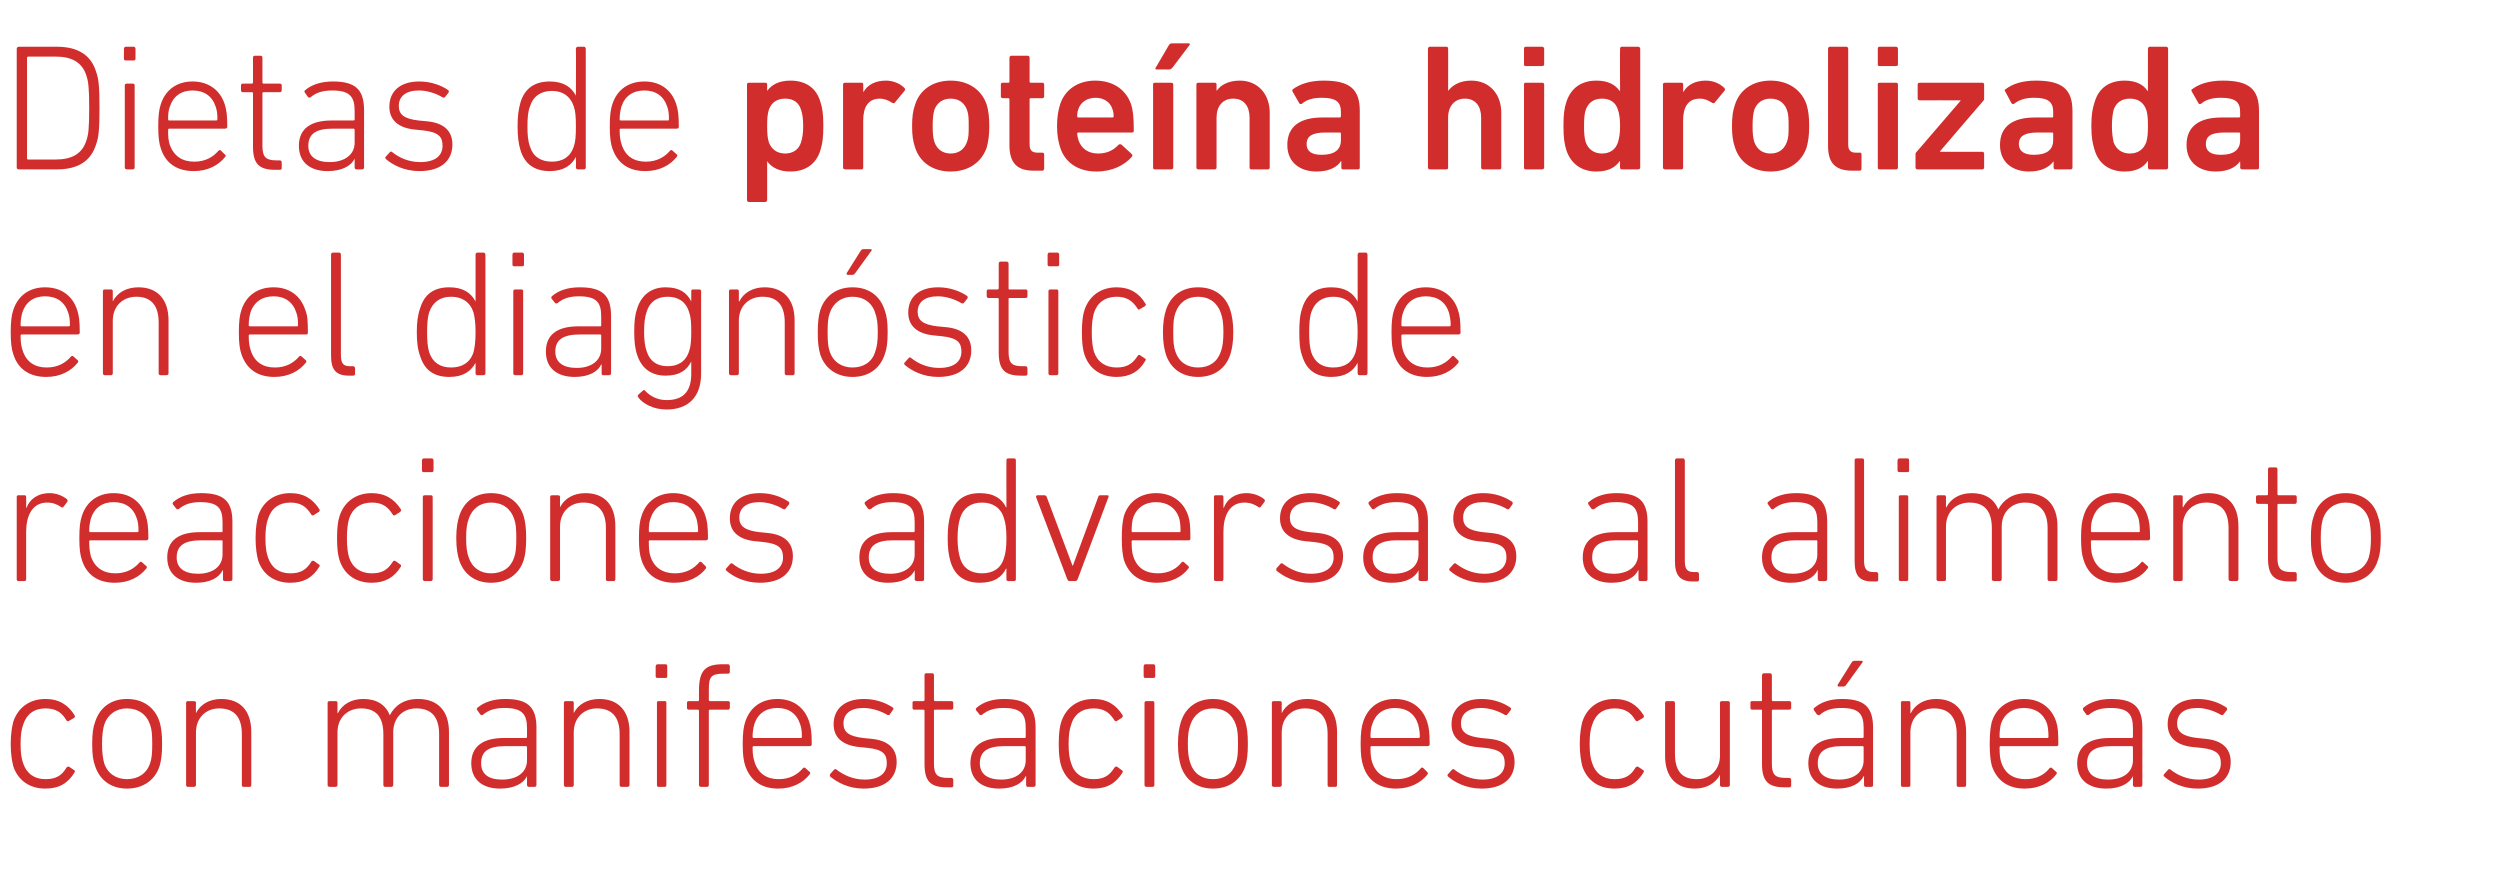
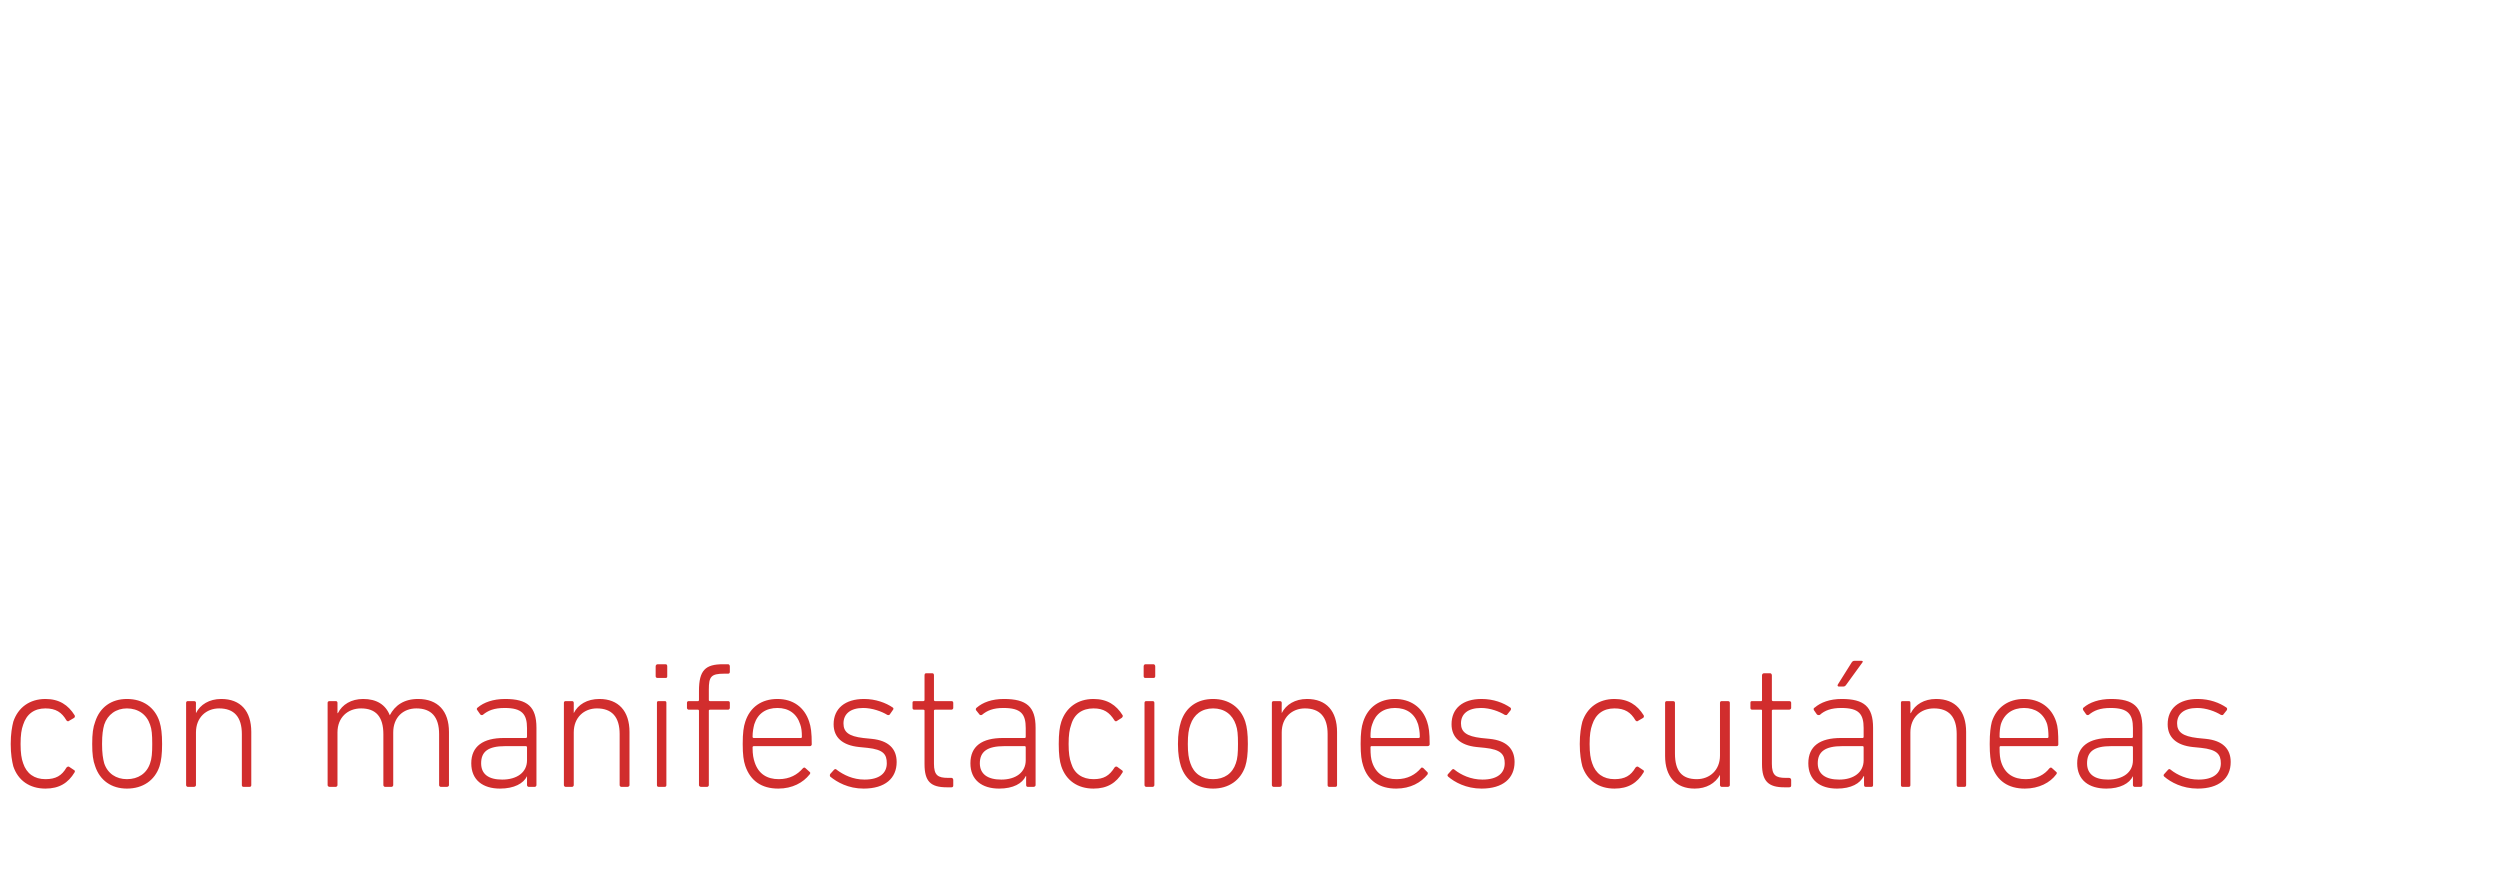
<svg xmlns="http://www.w3.org/2000/svg" version="1.1" width="583px" height="204.5px" viewBox="0 -8 583 204.5" style="top:-8px">
  <desc>Dietas de prote na hidrolizada en el diagn stico de reacciones adversas al alimento con manifestaciones cut neas</desc>
  <defs />
  <g id="Polygon58171">
    <path d="M 3.1 160.3 C 4.2 157 6.9 155 10.6 155 C 13.8 155 15.9 156.4 17.4 158.8 C 17.5 159 17.5 159.2 17.3 159.4 C 17.3 159.4 16.1 160.1 16.1 160.1 C 15.9 160.3 15.7 160.2 15.5 160 C 14.4 158.1 13 157.2 10.6 157.2 C 8 157.2 6.2 158.5 5.4 161 C 5 162.1 4.8 163.4 4.8 165.5 C 4.8 167.6 5 168.9 5.4 170 C 6.2 172.4 8 173.7 10.6 173.7 C 13 173.7 14.4 172.9 15.5 171 C 15.7 170.8 15.9 170.7 16.1 170.8 C 16.1 170.8 17.3 171.6 17.3 171.6 C 17.5 171.7 17.5 171.9 17.4 172.1 C 15.9 174.6 13.8 175.9 10.6 175.9 C 6.9 175.9 4.2 174 3.1 170.7 C 2.8 169.5 2.5 167.9 2.5 165.5 C 2.5 163.1 2.8 161.5 3.1 160.3 Z M 22.2 170.7 C 21.7 169.4 21.5 167.9 21.5 165.5 C 21.5 163.1 21.7 161.6 22.2 160.3 C 23.3 156.9 26 155 29.6 155 C 33.3 155 36.1 156.9 37.2 160.3 C 37.6 161.6 37.8 163.1 37.8 165.5 C 37.8 167.9 37.6 169.4 37.2 170.7 C 36.1 174 33.3 175.9 29.6 175.9 C 26 175.9 23.3 174 22.2 170.7 Z M 35 170 C 35.4 168.9 35.5 167.6 35.5 165.5 C 35.5 163.3 35.4 162.1 35 161 C 34.2 158.6 32.2 157.2 29.6 157.2 C 27.1 157.2 25.1 158.6 24.3 161 C 24 162.1 23.8 163.3 23.8 165.5 C 23.8 167.6 24 168.9 24.3 170 C 25.1 172.4 27.1 173.7 29.6 173.7 C 32.2 173.7 34.2 172.4 35 170 Z M 56.8 175.5 C 56.5 175.5 56.4 175.3 56.4 175.1 C 56.4 175.1 56.4 163.2 56.4 163.2 C 56.4 159.2 54.6 157.2 51.1 157.2 C 48.1 157.2 45.7 159.3 45.7 162.8 C 45.7 162.8 45.7 175.1 45.7 175.1 C 45.7 175.3 45.5 175.5 45.2 175.5 C 45.2 175.5 43.8 175.5 43.8 175.5 C 43.6 175.5 43.4 175.3 43.4 175.1 C 43.4 175.1 43.4 155.9 43.4 155.9 C 43.4 155.6 43.6 155.5 43.8 155.5 C 43.8 155.5 45.2 155.5 45.2 155.5 C 45.5 155.5 45.7 155.6 45.7 155.9 C 45.66 155.89 45.7 158.3 45.7 158.3 C 45.7 158.3 45.7 158.28 45.7 158.3 C 46.7 156.3 48.8 155 51.6 155 C 56.1 155 58.6 157.8 58.6 162.7 C 58.6 162.7 58.6 175.1 58.6 175.1 C 58.6 175.3 58.5 175.5 58.2 175.5 C 58.2 175.5 56.8 175.5 56.8 175.5 Z M 102.8 175.5 C 102.6 175.5 102.4 175.3 102.4 175.1 C 102.4 175.1 102.4 163.2 102.4 163.2 C 102.4 159.2 100.6 157.2 97.1 157.2 C 94 157.2 91.7 159.3 91.7 162.8 C 91.7 162.8 91.7 175.1 91.7 175.1 C 91.7 175.3 91.5 175.5 91.3 175.5 C 91.3 175.5 89.8 175.5 89.8 175.5 C 89.6 175.5 89.4 175.3 89.4 175.1 C 89.4 175.1 89.4 163.2 89.4 163.2 C 89.4 159.2 87.7 157.2 84.2 157.2 C 81.1 157.2 78.7 159.3 78.7 162.8 C 78.7 162.8 78.7 175.1 78.7 175.1 C 78.7 175.3 78.5 175.5 78.3 175.5 C 78.3 175.5 76.9 175.5 76.9 175.5 C 76.6 175.5 76.4 175.3 76.4 175.1 C 76.4 175.1 76.4 155.9 76.4 155.9 C 76.4 155.6 76.6 155.5 76.9 155.5 C 76.9 155.5 78.3 155.5 78.3 155.5 C 78.5 155.5 78.7 155.6 78.7 155.9 C 78.71 155.89 78.7 158.3 78.7 158.3 C 78.7 158.3 78.75 158.28 78.8 158.3 C 79.8 156.3 81.9 155 84.7 155 C 87.8 155 89.9 156.3 90.9 158.8 C 90.9 158.8 90.9 158.8 90.9 158.8 C 92.1 156.5 94.2 155 97.5 155 C 102.1 155 104.7 157.8 104.7 162.7 C 104.7 162.7 104.7 175.1 104.7 175.1 C 104.7 175.3 104.5 175.5 104.2 175.5 C 104.2 175.5 102.8 175.5 102.8 175.5 Z M 112.6 158.7 C 112.4 158.8 112.2 158.8 112 158.6 C 112 158.6 111.3 157.6 111.3 157.6 C 111.1 157.4 111.2 157.1 111.4 157 C 112.8 155.8 115 155 117.8 155 C 123 155 125.1 156.8 125.1 161.7 C 125.1 161.7 125.1 175.1 125.1 175.1 C 125.1 175.3 124.9 175.5 124.7 175.5 C 124.7 175.5 123.3 175.5 123.3 175.5 C 123.1 175.5 122.9 175.3 122.9 175.1 C 122.91 175.08 122.9 173 122.9 173 C 122.9 173 122.86 172.98 122.9 173 C 122.1 174.7 119.9 175.9 116.6 175.9 C 112.6 175.9 109.9 173.9 109.9 170 C 109.9 166 112.7 164.1 117.5 164.1 C 117.5 164.1 122.6 164.1 122.6 164.1 C 122.8 164.1 122.9 164 122.9 163.8 C 122.9 163.8 122.9 161.8 122.9 161.8 C 122.9 158.5 121.7 157.1 117.7 157.1 C 115.2 157.1 113.8 157.7 112.6 158.7 Z M 122.9 169.3 C 122.9 169.3 122.9 166.3 122.9 166.3 C 122.9 166.1 122.8 166 122.6 166 C 122.6 166 117.8 166 117.8 166 C 113.8 166 112.2 167.3 112.2 170 C 112.2 172.5 113.9 173.8 117.1 173.8 C 120.6 173.8 122.9 172.1 122.9 169.3 Z M 144.9 175.5 C 144.7 175.5 144.5 175.3 144.5 175.1 C 144.5 175.1 144.5 163.2 144.5 163.2 C 144.5 159.2 142.7 157.2 139.2 157.2 C 136.2 157.2 133.8 159.3 133.8 162.8 C 133.8 162.8 133.8 175.1 133.8 175.1 C 133.8 175.3 133.6 175.5 133.4 175.5 C 133.4 175.5 131.9 175.5 131.9 175.5 C 131.7 175.5 131.5 175.3 131.5 175.1 C 131.5 175.1 131.5 155.9 131.5 155.9 C 131.5 155.6 131.7 155.5 131.9 155.5 C 131.9 155.5 133.4 155.5 133.4 155.5 C 133.6 155.5 133.8 155.6 133.8 155.9 C 133.79 155.89 133.8 158.3 133.8 158.3 C 133.8 158.3 133.83 158.28 133.8 158.3 C 134.8 156.3 136.9 155 139.8 155 C 144.2 155 146.8 157.8 146.8 162.7 C 146.8 162.7 146.8 175.1 146.8 175.1 C 146.8 175.3 146.6 175.5 146.3 175.5 C 146.3 175.5 144.9 175.5 144.9 175.5 Z M 153.4 150.1 C 153.1 150.1 152.9 150 152.9 149.7 C 152.9 149.7 152.9 147.4 152.9 147.4 C 152.9 147.1 153.1 146.9 153.4 146.9 C 153.4 146.9 155.2 146.9 155.2 146.9 C 155.5 146.9 155.6 147.1 155.6 147.4 C 155.6 147.4 155.6 149.7 155.6 149.7 C 155.6 150 155.5 150.1 155.2 150.1 C 155.2 150.1 153.4 150.1 153.4 150.1 Z M 153.6 175.5 C 153.3 175.5 153.2 175.3 153.2 175.1 C 153.2 175.1 153.2 155.9 153.2 155.9 C 153.2 155.6 153.3 155.5 153.6 155.5 C 153.6 155.5 155 155.5 155 155.5 C 155.3 155.5 155.4 155.6 155.4 155.9 C 155.4 155.9 155.4 175.1 155.4 175.1 C 155.4 175.3 155.3 175.5 155 175.5 C 155 175.5 153.6 175.5 153.6 175.5 Z M 163.5 175.5 C 163.2 175.5 163 175.3 163 175.1 C 163 175.1 163 157.7 163 157.7 C 163 157.6 162.9 157.5 162.8 157.5 C 162.8 157.5 160.6 157.5 160.6 157.5 C 160.4 157.5 160.2 157.3 160.2 157.1 C 160.2 157.1 160.2 155.9 160.2 155.9 C 160.2 155.6 160.4 155.5 160.6 155.5 C 160.6 155.5 162.8 155.5 162.8 155.5 C 162.9 155.5 163 155.4 163 155.2 C 163 155.2 163 153.1 163 153.1 C 163 148.3 164.5 146.9 168.6 146.9 C 168.6 146.9 169.8 146.9 169.8 146.9 C 170 146.9 170.2 147.1 170.2 147.4 C 170.2 147.4 170.2 148.7 170.2 148.7 C 170.2 149 170 149.1 169.8 149.1 C 169.8 149.1 168.9 149.1 168.9 149.1 C 165.8 149.1 165.3 149.8 165.3 152.8 C 165.3 152.8 165.3 155.2 165.3 155.2 C 165.3 155.4 165.4 155.5 165.6 155.5 C 165.6 155.5 169.8 155.5 169.8 155.5 C 170 155.5 170.2 155.6 170.2 155.9 C 170.2 155.9 170.2 157.1 170.2 157.1 C 170.2 157.3 170 157.5 169.8 157.5 C 169.8 157.5 165.6 157.5 165.6 157.5 C 165.4 157.5 165.3 157.6 165.3 157.7 C 165.3 157.7 165.3 175.1 165.3 175.1 C 165.3 175.3 165.1 175.5 164.9 175.5 C 164.9 175.5 163.5 175.5 163.5 175.5 Z M 173.8 170.6 C 173.4 169.4 173.2 168 173.2 165.5 C 173.2 162.9 173.4 161.5 173.8 160.3 C 174.9 156.9 177.6 155 181.3 155 C 184.9 155 187.6 156.9 188.7 160.3 C 189.1 161.5 189.3 162.8 189.3 165.6 C 189.3 165.8 189.1 166 188.9 166 C 188.9 166 175.8 166 175.8 166 C 175.6 166 175.5 166.1 175.5 166.3 C 175.5 168 175.7 168.9 176 169.8 C 176.9 172.5 178.9 173.7 181.6 173.7 C 184.2 173.7 186 172.6 187.2 171.2 C 187.4 171 187.6 170.9 187.8 171.1 C 187.8 171.1 188.8 172 188.8 172 C 189 172.1 189 172.4 188.8 172.6 C 187.3 174.5 184.8 175.9 181.5 175.9 C 177.6 175.9 175 174.1 173.8 170.6 Z M 186.8 164.1 C 186.9 164.1 187 164 187 163.8 C 187 162.6 186.9 161.7 186.6 160.9 C 185.8 158.4 183.9 157.1 181.3 157.1 C 178.6 157.1 176.7 158.4 175.9 160.9 C 175.7 161.7 175.5 162.6 175.5 163.8 C 175.5 164 175.6 164.1 175.8 164.1 C 175.8 164.1 186.8 164.1 186.8 164.1 Z M 193.6 173.1 C 193.5 172.9 193.5 172.7 193.6 172.5 C 193.6 172.5 194.5 171.5 194.5 171.5 C 194.7 171.3 195 171.3 195.1 171.5 C 196.7 172.7 198.9 173.8 201.6 173.8 C 205.1 173.8 206.8 172.3 206.8 170 C 206.8 167.9 206 166.8 202.3 166.4 C 202.3 166.4 200.3 166.2 200.3 166.2 C 196.5 165.8 194.4 164 194.4 160.9 C 194.4 157.2 197.1 155 201.5 155 C 204.2 155 206.6 155.9 208.2 157 C 208.4 157.1 208.4 157.4 208.2 157.6 C 208.2 157.6 207.5 158.6 207.5 158.6 C 207.4 158.8 207.1 158.8 206.9 158.7 C 205.6 157.9 203.4 157.1 201.3 157.1 C 198.3 157.1 196.7 158.5 196.7 160.7 C 196.7 162.7 197.9 163.7 201.3 164.1 C 201.3 164.1 203.3 164.3 203.3 164.3 C 207.2 164.7 209.1 166.6 209.1 169.7 C 209.1 173.5 206.4 175.9 201.4 175.9 C 197.8 175.9 195.2 174.4 193.6 173.1 Z M 220.8 175.6 C 217 175.6 215.6 174.2 215.6 170.2 C 215.6 170.2 215.6 157.7 215.6 157.7 C 215.6 157.6 215.5 157.5 215.3 157.5 C 215.3 157.5 213.2 157.5 213.2 157.5 C 212.9 157.5 212.8 157.3 212.8 157.1 C 212.8 157.1 212.8 155.9 212.8 155.9 C 212.8 155.6 212.9 155.5 213.2 155.5 C 213.2 155.5 215.3 155.5 215.3 155.5 C 215.5 155.5 215.6 155.4 215.6 155.2 C 215.6 155.2 215.6 149.5 215.6 149.5 C 215.6 149.2 215.7 149 216 149 C 216 149 217.4 149 217.4 149 C 217.7 149 217.8 149.2 217.8 149.5 C 217.8 149.5 217.8 155.2 217.8 155.2 C 217.8 155.4 217.9 155.5 218.1 155.5 C 218.1 155.5 221.9 155.5 221.9 155.5 C 222.1 155.5 222.3 155.6 222.3 155.9 C 222.3 155.9 222.3 157.1 222.3 157.1 C 222.3 157.3 222.1 157.5 221.9 157.5 C 221.9 157.5 218.1 157.5 218.1 157.5 C 217.9 157.5 217.8 157.6 217.8 157.7 C 217.8 157.7 217.8 170.1 217.8 170.1 C 217.8 172.8 218.7 173.4 221.1 173.4 C 221.1 173.4 221.9 173.4 221.9 173.4 C 222.1 173.4 222.3 173.6 222.3 173.9 C 222.3 173.9 222.3 175.2 222.3 175.2 C 222.3 175.5 222.1 175.6 221.9 175.6 C 221.9 175.6 220.8 175.6 220.8 175.6 Z M 229 158.7 C 228.8 158.8 228.5 158.8 228.4 158.6 C 228.4 158.6 227.6 157.6 227.6 157.6 C 227.5 157.4 227.6 157.1 227.8 157 C 229.2 155.8 231.3 155 234.1 155 C 239.4 155 241.5 156.8 241.5 161.7 C 241.5 161.7 241.5 175.1 241.5 175.1 C 241.5 175.3 241.3 175.5 241 175.5 C 241 175.5 239.7 175.5 239.7 175.5 C 239.4 175.5 239.3 175.3 239.3 175.1 C 239.27 175.08 239.3 173 239.3 173 C 239.3 173 239.23 172.98 239.2 173 C 238.4 174.7 236.3 175.9 233 175.9 C 229 175.9 226.3 173.9 226.3 170 C 226.3 166 229 164.1 233.9 164.1 C 233.9 164.1 239 164.1 239 164.1 C 239.1 164.1 239.2 164 239.2 163.8 C 239.2 163.8 239.2 161.8 239.2 161.8 C 239.2 158.5 238.1 157.1 234 157.1 C 231.6 157.1 230.2 157.7 229 158.7 Z M 239.2 169.3 C 239.2 169.3 239.2 166.3 239.2 166.3 C 239.2 166.1 239.1 166 239 166 C 239 166 234.2 166 234.2 166 C 230.2 166 228.5 167.3 228.5 170 C 228.5 172.5 230.3 173.8 233.5 173.8 C 236.9 173.8 239.2 172.1 239.2 169.3 Z M 247.5 160.3 C 248.6 157 251.3 155 255 155 C 258.2 155 260.3 156.4 261.8 158.8 C 261.9 159 261.8 159.2 261.6 159.4 C 261.6 159.4 260.5 160.1 260.5 160.1 C 260.3 160.3 260 160.2 259.9 160 C 258.7 158.1 257.4 157.2 255 157.2 C 252.4 157.2 250.5 158.5 249.8 161 C 249.4 162.1 249.2 163.4 249.2 165.5 C 249.2 167.6 249.4 168.9 249.8 170 C 250.5 172.4 252.4 173.7 255 173.7 C 257.4 173.7 258.7 172.9 259.9 171 C 260 170.8 260.3 170.7 260.5 170.8 C 260.5 170.8 261.6 171.6 261.6 171.6 C 261.8 171.7 261.9 171.9 261.8 172.1 C 260.3 174.6 258.2 175.9 255 175.9 C 251.3 175.9 248.6 174 247.5 170.7 C 247.1 169.5 246.9 167.9 246.9 165.5 C 246.9 163.1 247.1 161.5 247.5 160.3 Z M 267.1 150.1 C 266.9 150.1 266.7 150 266.7 149.7 C 266.7 149.7 266.7 147.4 266.7 147.4 C 266.7 147.1 266.9 146.9 267.1 146.9 C 267.1 146.9 269 146.9 269 146.9 C 269.2 146.9 269.4 147.1 269.4 147.4 C 269.4 147.4 269.4 149.7 269.4 149.7 C 269.4 150 269.2 150.1 269 150.1 C 269 150.1 267.1 150.1 267.1 150.1 Z M 267.3 175.5 C 267.1 175.5 266.9 175.3 266.9 175.1 C 266.9 175.1 266.9 155.9 266.9 155.9 C 266.9 155.6 267.1 155.5 267.3 155.5 C 267.3 155.5 268.8 155.5 268.8 155.5 C 269 155.5 269.2 155.6 269.2 155.9 C 269.2 155.9 269.2 175.1 269.2 175.1 C 269.2 175.3 269 175.5 268.8 175.5 C 268.8 175.5 267.3 175.5 267.3 175.5 Z M 275.4 170.7 C 275 169.4 274.7 167.9 274.7 165.5 C 274.7 163.1 275 161.6 275.4 160.3 C 276.5 156.9 279.2 155 282.9 155 C 286.5 155 289.3 156.9 290.4 160.3 C 290.8 161.6 291 163.1 291 165.5 C 291 167.9 290.8 169.4 290.4 170.7 C 289.3 174 286.5 175.9 282.9 175.9 C 279.2 175.9 276.5 174 275.4 170.7 Z M 288.2 170 C 288.6 168.9 288.7 167.6 288.7 165.5 C 288.7 163.3 288.6 162.1 288.2 161 C 287.4 158.6 285.5 157.2 282.9 157.2 C 280.3 157.2 278.4 158.6 277.6 161 C 277.2 162.1 277 163.3 277 165.5 C 277 167.6 277.2 168.9 277.6 170 C 278.4 172.4 280.3 173.7 282.9 173.7 C 285.5 173.7 287.4 172.4 288.2 170 Z M 310 175.5 C 309.7 175.5 309.6 175.3 309.6 175.1 C 309.6 175.1 309.6 163.2 309.6 163.2 C 309.6 159.2 307.8 157.2 304.3 157.2 C 301.3 157.2 298.9 159.3 298.9 162.8 C 298.9 162.8 298.9 175.1 298.9 175.1 C 298.9 175.3 298.7 175.5 298.4 175.5 C 298.4 175.5 297 175.5 297 175.5 C 296.8 175.5 296.6 175.3 296.6 175.1 C 296.6 175.1 296.6 155.9 296.6 155.9 C 296.6 155.6 296.8 155.5 297 155.5 C 297 155.5 298.4 155.5 298.4 155.5 C 298.7 155.5 298.9 155.6 298.9 155.9 C 298.87 155.89 298.9 158.3 298.9 158.3 C 298.9 158.3 298.91 158.28 298.9 158.3 C 299.9 156.3 302 155 304.8 155 C 309.3 155 311.8 157.8 311.8 162.7 C 311.8 162.7 311.8 175.1 311.8 175.1 C 311.8 175.3 311.7 175.5 311.4 175.5 C 311.4 175.5 310 175.5 310 175.5 Z M 317.9 170.6 C 317.5 169.4 317.3 168 317.3 165.5 C 317.3 162.9 317.5 161.5 317.9 160.3 C 319 156.9 321.7 155 325.3 155 C 328.9 155 331.7 156.9 332.8 160.3 C 333.2 161.5 333.4 162.8 333.4 165.6 C 333.4 165.8 333.2 166 332.9 166 C 332.9 166 319.8 166 319.8 166 C 319.7 166 319.6 166.1 319.6 166.3 C 319.6 168 319.7 168.9 320 169.8 C 320.9 172.5 323 173.7 325.7 173.7 C 328.3 173.7 330.1 172.6 331.3 171.2 C 331.4 171 331.6 170.9 331.9 171.1 C 331.9 171.1 332.8 172 332.8 172 C 333 172.1 333 172.4 332.9 172.6 C 331.4 174.5 328.9 175.9 325.6 175.9 C 321.7 175.9 319 174.1 317.9 170.6 Z M 330.8 164.1 C 331 164.1 331.1 164 331.1 163.8 C 331.1 162.6 330.9 161.7 330.7 160.9 C 329.9 158.4 328 157.1 325.3 157.1 C 322.7 157.1 320.8 158.4 320 160.9 C 319.7 161.7 319.6 162.6 319.6 163.8 C 319.6 164 319.7 164.1 319.8 164.1 C 319.8 164.1 330.8 164.1 330.8 164.1 Z M 337.7 173.1 C 337.5 172.9 337.5 172.7 337.7 172.5 C 337.7 172.5 338.6 171.5 338.6 171.5 C 338.8 171.3 339 171.3 339.2 171.5 C 340.7 172.7 343 173.8 345.7 173.8 C 349.2 173.8 350.9 172.3 350.9 170 C 350.9 167.9 350 166.8 346.3 166.4 C 346.3 166.4 344.3 166.2 344.3 166.2 C 340.6 165.8 338.5 164 338.5 160.9 C 338.5 157.2 341.1 155 345.5 155 C 348.3 155 350.6 155.9 352.2 157 C 352.4 157.1 352.4 157.4 352.3 157.6 C 352.3 157.6 351.5 158.6 351.5 158.6 C 351.4 158.8 351.2 158.8 350.9 158.7 C 349.6 157.9 347.5 157.1 345.4 157.1 C 342.3 157.1 340.7 158.5 340.7 160.7 C 340.7 162.7 342 163.7 345.4 164.1 C 345.4 164.1 347.4 164.3 347.4 164.3 C 351.3 164.7 353.2 166.6 353.2 169.7 C 353.2 173.5 350.5 175.9 345.5 175.9 C 341.9 175.9 339.2 174.4 337.7 173.1 Z M 369 160.3 C 370.1 157 372.8 155 376.5 155 C 379.7 155 381.8 156.4 383.3 158.8 C 383.4 159 383.4 159.2 383.2 159.4 C 383.2 159.4 382 160.1 382 160.1 C 381.8 160.3 381.6 160.2 381.4 160 C 380.3 158.1 378.9 157.2 376.5 157.2 C 373.9 157.2 372.1 158.5 371.3 161 C 370.9 162.1 370.7 163.4 370.7 165.5 C 370.7 167.6 370.9 168.9 371.3 170 C 372.1 172.4 373.9 173.7 376.5 173.7 C 378.9 173.7 380.3 172.9 381.4 171 C 381.6 170.8 381.8 170.7 382 170.8 C 382 170.8 383.2 171.6 383.2 171.6 C 383.4 171.7 383.4 171.9 383.3 172.1 C 381.8 174.6 379.7 175.9 376.5 175.9 C 372.8 175.9 370.1 174 369 170.7 C 368.7 169.5 368.4 167.9 368.4 165.5 C 368.4 163.1 368.7 161.5 369 160.3 Z M 401.5 175.5 C 401.3 175.5 401.1 175.3 401.1 175.1 C 401.1 175.08 401.1 172.7 401.1 172.7 C 401.1 172.7 401.06 172.73 401.1 172.7 C 400 174.7 397.9 175.9 395.2 175.9 C 390.8 175.9 388.3 173.1 388.3 168.3 C 388.3 168.3 388.3 155.9 388.3 155.9 C 388.3 155.6 388.5 155.5 388.7 155.5 C 388.7 155.5 390.1 155.5 390.1 155.5 C 390.4 155.5 390.6 155.6 390.6 155.9 C 390.6 155.9 390.6 167.7 390.6 167.7 C 390.6 171.8 392.2 173.7 395.7 173.7 C 398.7 173.7 401.1 171.6 401.1 168.2 C 401.1 168.2 401.1 155.9 401.1 155.9 C 401.1 155.6 401.3 155.5 401.5 155.5 C 401.5 155.5 402.9 155.5 402.9 155.5 C 403.2 155.5 403.4 155.6 403.4 155.9 C 403.4 155.9 403.4 175.1 403.4 175.1 C 403.4 175.3 403.2 175.5 402.9 175.5 C 402.9 175.5 401.5 175.5 401.5 175.5 Z M 416.1 175.6 C 412.4 175.6 410.9 174.2 410.9 170.2 C 410.9 170.2 410.9 157.7 410.9 157.7 C 410.9 157.6 410.9 157.5 410.7 157.5 C 410.7 157.5 408.6 157.5 408.6 157.5 C 408.3 157.5 408.2 157.3 408.2 157.1 C 408.2 157.1 408.2 155.9 408.2 155.9 C 408.2 155.6 408.3 155.5 408.6 155.5 C 408.6 155.5 410.7 155.5 410.7 155.5 C 410.9 155.5 410.9 155.4 410.9 155.2 C 410.9 155.2 410.9 149.5 410.9 149.5 C 410.9 149.2 411.1 149 411.4 149 C 411.4 149 412.8 149 412.8 149 C 413 149 413.2 149.2 413.2 149.5 C 413.2 149.5 413.2 155.2 413.2 155.2 C 413.2 155.4 413.3 155.5 413.5 155.5 C 413.5 155.5 417.2 155.5 417.2 155.5 C 417.5 155.5 417.7 155.6 417.7 155.9 C 417.7 155.9 417.7 157.1 417.7 157.1 C 417.7 157.3 417.5 157.5 417.2 157.5 C 417.2 157.5 413.5 157.5 413.5 157.5 C 413.3 157.5 413.2 157.6 413.2 157.7 C 413.2 157.7 413.2 170.1 413.2 170.1 C 413.2 172.8 414.1 173.4 416.4 173.4 C 416.4 173.4 417.2 173.4 417.2 173.4 C 417.5 173.4 417.7 173.6 417.7 173.9 C 417.7 173.9 417.7 175.2 417.7 175.2 C 417.7 175.5 417.5 175.6 417.2 175.6 C 417.2 175.6 416.1 175.6 416.1 175.6 Z M 424.4 158.7 C 424.2 158.8 423.9 158.8 423.7 158.6 C 423.7 158.6 423 157.6 423 157.6 C 422.9 157.4 422.9 157.1 423.2 157 C 424.6 155.8 426.7 155 429.5 155 C 434.7 155 436.8 156.8 436.8 161.7 C 436.8 161.7 436.8 175.1 436.8 175.1 C 436.8 175.3 436.7 175.5 436.4 175.5 C 436.4 175.5 435.1 175.5 435.1 175.5 C 434.8 175.5 434.7 175.3 434.7 175.1 C 434.66 175.08 434.7 173 434.7 173 C 434.7 173 434.62 172.98 434.6 173 C 433.8 174.7 431.7 175.9 428.4 175.9 C 424.4 175.9 421.7 173.9 421.7 170 C 421.7 166 424.4 164.1 429.3 164.1 C 429.3 164.1 434.4 164.1 434.4 164.1 C 434.5 164.1 434.6 164 434.6 163.8 C 434.6 163.8 434.6 161.8 434.6 161.8 C 434.6 158.5 433.5 157.1 429.4 157.1 C 427 157.1 425.5 157.7 424.4 158.7 Z M 434.6 169.3 C 434.6 169.3 434.6 166.3 434.6 166.3 C 434.6 166.1 434.5 166 434.4 166 C 434.4 166 429.6 166 429.6 166 C 425.6 166 423.9 167.3 423.9 170 C 423.9 172.5 425.7 173.8 428.9 173.8 C 432.3 173.8 434.6 172.1 434.6 169.3 Z M 428.8 152.1 C 428.6 152.1 428.4 151.9 428.6 151.6 C 428.6 151.6 431.8 146.5 431.8 146.5 C 432 146.2 432.2 146.1 432.5 146.1 C 432.5 146.1 434.1 146.1 434.1 146.1 C 434.4 146.1 434.5 146.3 434.3 146.5 C 434.3 146.5 430.6 151.6 430.6 151.6 C 430.4 151.9 430.2 152.1 429.9 152.1 C 429.9 152.1 428.8 152.1 428.8 152.1 Z M 456.7 175.5 C 456.4 175.5 456.3 175.3 456.3 175.1 C 456.3 175.1 456.3 163.2 456.3 163.2 C 456.3 159.2 454.5 157.2 451 157.2 C 447.9 157.2 445.5 159.3 445.5 162.8 C 445.5 162.8 445.5 175.1 445.5 175.1 C 445.5 175.3 445.4 175.5 445.1 175.5 C 445.1 175.5 443.7 175.5 443.7 175.5 C 443.4 175.5 443.3 175.3 443.3 175.1 C 443.3 175.1 443.3 155.9 443.3 155.9 C 443.3 155.6 443.4 155.5 443.7 155.5 C 443.7 155.5 445.1 155.5 445.1 155.5 C 445.4 155.5 445.5 155.6 445.5 155.9 C 445.54 155.89 445.5 158.3 445.5 158.3 C 445.5 158.3 445.58 158.28 445.6 158.3 C 446.6 156.3 448.7 155 451.5 155 C 456 155 458.5 157.8 458.5 162.7 C 458.5 162.7 458.5 175.1 458.5 175.1 C 458.5 175.3 458.4 175.5 458.1 175.5 C 458.1 175.5 456.7 175.5 456.7 175.5 Z M 464.5 170.6 C 464.2 169.4 464 168 464 165.5 C 464 162.9 464.2 161.5 464.5 160.3 C 465.6 156.9 468.4 155 472 155 C 475.6 155 478.4 156.9 479.5 160.3 C 479.9 161.5 480 162.8 480 165.6 C 480 165.8 479.9 166 479.6 166 C 479.6 166 466.5 166 466.5 166 C 466.4 166 466.3 166.1 466.3 166.3 C 466.3 168 466.4 168.9 466.7 169.8 C 467.6 172.5 469.6 173.7 472.4 173.7 C 475 173.7 476.8 172.6 477.9 171.2 C 478.1 171 478.3 170.9 478.5 171.1 C 478.5 171.1 479.5 172 479.5 172 C 479.7 172.1 479.7 172.4 479.5 172.6 C 478.1 174.5 475.5 175.9 472.2 175.9 C 468.3 175.9 465.7 174.1 464.5 170.6 Z M 477.5 164.1 C 477.6 164.1 477.7 164 477.7 163.8 C 477.7 162.6 477.6 161.7 477.4 160.9 C 476.6 158.4 474.6 157.1 472 157.1 C 469.4 157.1 467.4 158.4 466.6 160.9 C 466.4 161.7 466.3 162.6 466.3 163.8 C 466.3 164 466.4 164.1 466.5 164.1 C 466.5 164.1 477.5 164.1 477.5 164.1 Z M 487.1 158.7 C 486.9 158.8 486.7 158.8 486.5 158.6 C 486.5 158.6 485.8 157.6 485.8 157.6 C 485.7 157.4 485.7 157.1 485.9 157 C 487.3 155.8 489.5 155 492.3 155 C 497.5 155 499.6 156.8 499.6 161.7 C 499.6 161.7 499.6 175.1 499.6 175.1 C 499.6 175.3 499.4 175.5 499.2 175.5 C 499.2 175.5 497.8 175.5 497.8 175.5 C 497.6 175.5 497.4 175.3 497.4 175.1 C 497.42 175.08 497.4 173 497.4 173 C 497.4 173 497.38 172.98 497.4 173 C 496.6 174.7 494.4 175.9 491.2 175.9 C 487.1 175.9 484.4 173.9 484.4 170 C 484.4 166 487.2 164.1 492 164.1 C 492 164.1 497.1 164.1 497.1 164.1 C 497.3 164.1 497.4 164 497.4 163.8 C 497.4 163.8 497.4 161.8 497.4 161.8 C 497.4 158.5 496.2 157.1 492.2 157.1 C 489.7 157.1 488.3 157.7 487.1 158.7 Z M 497.4 169.3 C 497.4 169.3 497.4 166.3 497.4 166.3 C 497.4 166.1 497.3 166 497.1 166 C 497.1 166 492.3 166 492.3 166 C 488.3 166 486.7 167.3 486.7 170 C 486.7 172.5 488.4 173.8 491.6 173.8 C 495.1 173.8 497.4 172.1 497.4 169.3 Z M 504.7 173.1 C 504.5 172.9 504.5 172.7 504.7 172.5 C 504.7 172.5 505.6 171.5 505.6 171.5 C 505.8 171.3 506 171.3 506.2 171.5 C 507.7 172.7 510 173.8 512.7 173.8 C 516.2 173.8 517.9 172.3 517.9 170 C 517.9 167.9 517 166.8 513.3 166.4 C 513.3 166.4 511.3 166.2 511.3 166.2 C 507.6 165.8 505.5 164 505.5 160.9 C 505.5 157.2 508.1 155 512.5 155 C 515.3 155 517.6 155.9 519.2 157 C 519.4 157.1 519.4 157.4 519.3 157.6 C 519.3 157.6 518.5 158.6 518.5 158.6 C 518.4 158.8 518.2 158.8 517.9 158.7 C 516.6 157.9 514.5 157.1 512.4 157.1 C 509.3 157.1 507.7 158.5 507.7 160.7 C 507.7 162.7 509 163.7 512.4 164.1 C 512.4 164.1 514.4 164.3 514.4 164.3 C 518.3 164.7 520.2 166.6 520.2 169.7 C 520.2 173.5 517.5 175.9 512.5 175.9 C 508.9 175.9 506.2 174.4 504.7 173.1 Z " stroke="none" fill="#d12d2d" />
  </g>
  <g id="Polygon58170">
-     <path d="M 4.3 127.5 C 4 127.5 3.9 127.3 3.9 127.1 C 3.9 127.1 3.9 107.9 3.9 107.9 C 3.9 107.6 4 107.5 4.3 107.5 C 4.3 107.5 5.7 107.5 5.7 107.5 C 6 107.5 6.1 107.6 6.1 107.9 C 6.13 107.89 6.1 110.4 6.1 110.4 C 6.1 110.4 6.17 110.45 6.2 110.4 C 6.9 108.5 8.7 107 11.6 107 C 13.1 107 14.6 107.6 15.6 108.4 C 15.8 108.6 15.8 108.8 15.7 109 C 15.7 109 14.8 110.2 14.8 110.2 C 14.7 110.4 14.4 110.4 14.2 110.2 C 13.3 109.6 12.3 109.2 11 109.2 C 7.5 109.2 6.1 112.3 6.1 116 C 6.1 116 6.1 127.1 6.1 127.1 C 6.1 127.3 6 127.5 5.7 127.5 C 5.7 127.5 4.3 127.5 4.3 127.5 Z M 19.1 122.6 C 18.7 121.4 18.5 120 18.5 117.5 C 18.5 114.9 18.7 113.5 19.1 112.3 C 20.2 108.9 22.9 107 26.5 107 C 30.2 107 32.9 108.9 34 112.3 C 34.4 113.5 34.6 114.8 34.6 117.6 C 34.6 117.8 34.4 118 34.1 118 C 34.1 118 21.1 118 21.1 118 C 20.9 118 20.8 118.1 20.8 118.3 C 20.8 120 21 120.9 21.2 121.8 C 22.2 124.5 24.2 125.7 26.9 125.7 C 29.5 125.7 31.3 124.6 32.5 123.2 C 32.7 123 32.9 122.9 33.1 123.1 C 33.1 123.1 34.1 124 34.1 124 C 34.3 124.1 34.3 124.4 34.1 124.6 C 32.6 126.5 30.1 127.9 26.8 127.9 C 22.9 127.9 20.2 126.1 19.1 122.6 Z M 32 116.1 C 32.2 116.1 32.3 116 32.3 115.8 C 32.3 114.6 32.2 113.7 31.9 112.9 C 31.1 110.4 29.2 109.1 26.5 109.1 C 23.9 109.1 22 110.4 21.2 112.9 C 21 113.7 20.8 114.6 20.8 115.8 C 20.8 116 20.9 116.1 21.1 116.1 C 21.1 116.1 32 116.1 32 116.1 Z M 41.7 110.7 C 41.5 110.8 41.2 110.8 41.1 110.6 C 41.1 110.6 40.3 109.6 40.3 109.6 C 40.2 109.4 40.3 109.1 40.5 109 C 41.9 107.8 44 107 46.9 107 C 52.1 107 54.2 108.8 54.2 113.7 C 54.2 113.7 54.2 127.1 54.2 127.1 C 54.2 127.3 54 127.5 53.7 127.5 C 53.7 127.5 52.4 127.5 52.4 127.5 C 52.1 127.5 52 127.3 52 127.1 C 51.98 127.08 52 125 52 125 C 52 125 51.94 124.98 51.9 125 C 51.1 126.7 49 127.9 45.7 127.9 C 41.7 127.9 39 125.9 39 122 C 39 118 41.7 116.1 46.6 116.1 C 46.6 116.1 51.7 116.1 51.7 116.1 C 51.9 116.1 51.9 116 51.9 115.8 C 51.9 115.8 51.9 113.8 51.9 113.8 C 51.9 110.5 50.8 109.1 46.7 109.1 C 44.3 109.1 42.9 109.7 41.7 110.7 Z M 51.9 121.3 C 51.9 121.3 51.9 118.3 51.9 118.3 C 51.9 118.1 51.9 118 51.7 118 C 51.7 118 46.9 118 46.9 118 C 42.9 118 41.2 119.3 41.2 122 C 41.2 124.5 43 125.8 46.2 125.8 C 49.6 125.8 51.9 124.1 51.9 121.3 Z M 60.2 112.3 C 61.3 109 64 107 67.7 107 C 70.9 107 73 108.4 74.5 110.8 C 74.6 111 74.6 111.2 74.3 111.4 C 74.3 111.4 73.2 112.1 73.2 112.1 C 73 112.3 72.7 112.2 72.6 112 C 71.4 110.1 70.1 109.2 67.7 109.2 C 65.1 109.2 63.3 110.5 62.5 113 C 62.1 114.1 61.9 115.4 61.9 117.5 C 61.9 119.6 62.1 120.9 62.5 122 C 63.3 124.4 65.1 125.7 67.7 125.7 C 70.1 125.7 71.4 124.9 72.6 123 C 72.7 122.8 73 122.7 73.2 122.8 C 73.2 122.8 74.3 123.6 74.3 123.6 C 74.6 123.7 74.6 123.9 74.5 124.1 C 73 126.6 70.9 127.9 67.7 127.9 C 64 127.9 61.3 126 60.2 122.7 C 59.9 121.5 59.6 119.9 59.6 117.5 C 59.6 115.1 59.9 113.5 60.2 112.3 Z M 79.2 112.3 C 80.3 109 83 107 86.7 107 C 89.8 107 92 108.4 93.5 110.8 C 93.6 111 93.5 111.2 93.3 111.4 C 93.3 111.4 92.2 112.1 92.2 112.1 C 91.9 112.3 91.7 112.2 91.6 112 C 90.4 110.1 89.1 109.2 86.7 109.2 C 84.1 109.2 82.2 110.5 81.4 113 C 81.1 114.1 80.9 115.4 80.9 117.5 C 80.9 119.6 81.1 120.9 81.4 122 C 82.2 124.4 84.1 125.7 86.7 125.7 C 89.1 125.7 90.4 124.9 91.6 123 C 91.7 122.8 91.9 122.7 92.2 122.8 C 92.2 122.8 93.3 123.6 93.3 123.6 C 93.5 123.7 93.6 123.9 93.5 124.1 C 92 126.6 89.8 127.9 86.7 127.9 C 83 127.9 80.3 126 79.2 122.7 C 78.8 121.5 78.6 119.9 78.6 117.5 C 78.6 115.1 78.8 113.5 79.2 112.3 Z M 98.8 102.1 C 98.6 102.1 98.4 102 98.4 101.7 C 98.4 101.7 98.4 99.4 98.4 99.4 C 98.4 99.1 98.6 98.9 98.8 98.9 C 98.8 98.9 100.7 98.9 100.7 98.9 C 100.9 98.9 101.1 99.1 101.1 99.4 C 101.1 99.4 101.1 101.7 101.1 101.7 C 101.1 102 100.9 102.1 100.7 102.1 C 100.7 102.1 98.8 102.1 98.8 102.1 Z M 99 127.5 C 98.8 127.5 98.6 127.3 98.6 127.1 C 98.6 127.1 98.6 107.9 98.6 107.9 C 98.6 107.6 98.8 107.5 99 107.5 C 99 107.5 100.5 107.5 100.5 107.5 C 100.7 107.5 100.9 107.6 100.9 107.9 C 100.9 107.9 100.9 127.1 100.9 127.1 C 100.9 127.3 100.7 127.5 100.5 127.5 C 100.5 127.5 99 127.5 99 127.5 Z M 107.1 122.7 C 106.7 121.4 106.4 119.9 106.4 117.5 C 106.4 115.1 106.7 113.6 107.1 112.3 C 108.2 108.9 110.9 107 114.5 107 C 118.2 107 121 108.9 122.1 112.3 C 122.5 113.6 122.7 115.1 122.7 117.5 C 122.7 119.9 122.5 121.4 122.1 122.7 C 121 126 118.2 127.9 114.5 127.9 C 110.9 127.9 108.2 126 107.1 122.7 Z M 119.9 122 C 120.3 120.9 120.4 119.6 120.4 117.5 C 120.4 115.3 120.3 114.1 119.9 113 C 119.1 110.6 117.2 109.2 114.5 109.2 C 112 109.2 110.1 110.6 109.3 113 C 108.9 114.1 108.7 115.3 108.7 117.5 C 108.7 119.6 108.9 120.9 109.3 122 C 110.1 124.4 112 125.7 114.5 125.7 C 117.2 125.7 119.1 124.4 119.9 122 Z M 141.7 127.5 C 141.4 127.5 141.3 127.3 141.3 127.1 C 141.3 127.1 141.3 115.2 141.3 115.2 C 141.3 111.2 139.5 109.2 136 109.2 C 133 109.2 130.6 111.3 130.6 114.8 C 130.6 114.8 130.6 127.1 130.6 127.1 C 130.6 127.3 130.4 127.5 130.1 127.5 C 130.1 127.5 128.7 127.5 128.7 127.5 C 128.5 127.5 128.3 127.3 128.3 127.1 C 128.3 127.1 128.3 107.9 128.3 107.9 C 128.3 107.6 128.5 107.5 128.7 107.5 C 128.7 107.5 130.1 107.5 130.1 107.5 C 130.4 107.5 130.6 107.6 130.6 107.9 C 130.57 107.89 130.6 110.3 130.6 110.3 C 130.6 110.3 130.61 110.28 130.6 110.3 C 131.6 108.3 133.7 107 136.5 107 C 141 107 143.5 109.8 143.5 114.7 C 143.5 114.7 143.5 127.1 143.5 127.1 C 143.5 127.3 143.4 127.5 143.1 127.5 C 143.1 127.5 141.7 127.5 141.7 127.5 Z M 149.6 122.6 C 149.2 121.4 149 120 149 117.5 C 149 114.9 149.2 113.5 149.6 112.3 C 150.7 108.9 153.4 107 157 107 C 160.6 107 163.4 108.9 164.5 112.3 C 164.9 113.5 165.1 114.8 165.1 117.6 C 165.1 117.8 164.9 118 164.6 118 C 164.6 118 151.5 118 151.5 118 C 151.4 118 151.3 118.1 151.3 118.3 C 151.3 120 151.4 120.9 151.7 121.8 C 152.6 124.5 154.7 125.7 157.4 125.7 C 160 125.7 161.8 124.6 163 123.2 C 163.1 123 163.3 122.9 163.6 123.1 C 163.6 123.1 164.5 124 164.5 124 C 164.7 124.1 164.7 124.4 164.6 124.6 C 163.1 126.5 160.6 127.9 157.3 127.9 C 153.4 127.9 150.7 126.1 149.6 122.6 Z M 162.5 116.1 C 162.7 116.1 162.8 116 162.8 115.8 C 162.8 114.6 162.6 113.7 162.4 112.9 C 161.6 110.4 159.7 109.1 157 109.1 C 154.4 109.1 152.5 110.4 151.7 112.9 C 151.4 113.7 151.3 114.6 151.3 115.8 C 151.3 116 151.4 116.1 151.5 116.1 C 151.5 116.1 162.5 116.1 162.5 116.1 Z M 169.4 125.1 C 169.2 124.9 169.2 124.7 169.4 124.5 C 169.4 124.5 170.3 123.5 170.3 123.5 C 170.5 123.3 170.7 123.3 170.9 123.5 C 172.4 124.7 174.7 125.8 177.4 125.8 C 180.9 125.8 182.6 124.3 182.6 122 C 182.6 119.9 181.7 118.8 178 118.4 C 178 118.4 176 118.2 176 118.2 C 172.3 117.8 170.2 116 170.2 112.9 C 170.2 109.2 172.8 107 177.2 107 C 180 107 182.3 107.9 183.9 109 C 184.1 109.1 184.1 109.4 184 109.6 C 184 109.6 183.2 110.6 183.2 110.6 C 183.1 110.8 182.9 110.8 182.6 110.7 C 181.3 109.9 179.2 109.1 177.1 109.1 C 174 109.1 172.4 110.5 172.4 112.7 C 172.4 114.7 173.7 115.7 177.1 116.1 C 177.1 116.1 179.1 116.3 179.1 116.3 C 183 116.7 184.9 118.6 184.9 121.7 C 184.9 125.5 182.2 127.9 177.2 127.9 C 173.6 127.9 170.9 126.4 169.4 125.1 Z M 203.1 110.7 C 202.8 110.8 202.6 110.8 202.4 110.6 C 202.4 110.6 201.7 109.6 201.7 109.6 C 201.6 109.4 201.6 109.1 201.8 109 C 203.3 107.8 205.4 107 208.2 107 C 213.4 107 215.5 108.8 215.5 113.7 C 215.5 113.7 215.5 127.1 215.5 127.1 C 215.5 127.3 215.4 127.5 215.1 127.5 C 215.1 127.5 213.8 127.5 213.8 127.5 C 213.5 127.5 213.3 127.3 213.3 127.1 C 213.35 127.08 213.3 125 213.3 125 C 213.3 125 213.3 124.98 213.3 125 C 212.5 126.7 210.4 127.9 207.1 127.9 C 203.1 127.9 200.4 125.9 200.4 122 C 200.4 118 203.1 116.1 208 116.1 C 208 116.1 213.1 116.1 213.1 116.1 C 213.2 116.1 213.3 116 213.3 115.8 C 213.3 115.8 213.3 113.8 213.3 113.8 C 213.3 110.5 212.2 109.1 208.1 109.1 C 205.7 109.1 204.2 109.7 203.1 110.7 Z M 213.3 121.3 C 213.3 121.3 213.3 118.3 213.3 118.3 C 213.3 118.1 213.2 118 213.1 118 C 213.1 118 208.3 118 208.3 118 C 204.3 118 202.6 119.3 202.6 122 C 202.6 124.5 204.4 125.8 207.6 125.8 C 211 125.8 213.3 124.1 213.3 121.3 Z M 235.1 127.5 C 234.8 127.5 234.7 127.3 234.7 127.1 C 234.67 127.08 234.7 124.6 234.7 124.6 C 234.7 124.6 234.63 124.64 234.6 124.6 C 233.7 126.5 231.9 127.9 228.5 127.9 C 225 127.9 222.7 126.3 221.7 123.1 C 221.2 121.5 221 119.7 221 117.5 C 221 115.2 221.2 113.5 221.7 111.8 C 222.7 108.6 225 107 228.5 107 C 231.9 107 233.7 108.4 234.6 110.3 C 234.63 110.32 234.7 110.3 234.7 110.3 C 234.7 110.3 234.67 99.36 234.7 99.4 C 234.7 99.1 234.8 98.9 235.1 98.9 C 235.1 98.9 236.5 98.9 236.5 98.9 C 236.8 98.9 236.9 99.1 236.9 99.4 C 236.9 99.4 236.9 127.1 236.9 127.1 C 236.9 127.3 236.8 127.5 236.5 127.5 C 236.5 127.5 235.1 127.5 235.1 127.5 Z M 234.1 122.2 C 234.5 121.1 234.7 119.7 234.7 117.5 C 234.7 115.3 234.5 113.9 234.1 112.8 C 233.4 110.4 231.5 109.2 229 109.2 C 226.4 109.2 224.6 110.5 223.9 112.8 C 223.5 114 223.3 115.7 223.3 117.5 C 223.3 119.3 223.5 120.9 223.9 122.2 C 224.6 124.5 226.4 125.7 229 125.7 C 231.5 125.7 233.4 124.6 234.1 122.2 Z M 249.4 127.5 C 249.1 127.5 249 127.3 248.9 127.1 C 248.9 127.1 241.6 107.9 241.6 107.9 C 241.6 107.6 241.7 107.5 242 107.5 C 242 107.5 243.5 107.5 243.5 107.5 C 243.8 107.5 244 107.6 244.1 107.9 C 244.08 107.89 250.1 123.9 250.1 123.9 L 250.2 123.9 C 250.2 123.9 256.09 107.89 256.1 107.9 C 256.2 107.6 256.3 107.5 256.6 107.5 C 256.6 107.5 258.2 107.5 258.2 107.5 C 258.5 107.5 258.6 107.6 258.5 107.9 C 258.5 107.9 251.3 127.1 251.3 127.1 C 251.2 127.3 251 127.5 250.8 127.5 C 250.8 127.5 249.4 127.5 249.4 127.5 Z M 262.1 122.6 C 261.8 121.4 261.6 120 261.6 117.5 C 261.6 114.9 261.8 113.5 262.1 112.3 C 263.2 108.9 266 107 269.6 107 C 273.2 107 276 108.9 277.1 112.3 C 277.5 113.5 277.6 114.8 277.6 117.6 C 277.6 117.8 277.5 118 277.2 118 C 277.2 118 264.1 118 264.1 118 C 264 118 263.9 118.1 263.9 118.3 C 263.9 120 264 120.9 264.3 121.8 C 265.2 124.5 267.2 125.7 270 125.7 C 272.6 125.7 274.4 124.6 275.5 123.2 C 275.7 123 275.9 122.9 276.1 123.1 C 276.1 123.1 277.1 124 277.1 124 C 277.3 124.1 277.3 124.4 277.1 124.6 C 275.7 126.5 273.1 127.9 269.8 127.9 C 265.9 127.9 263.3 126.1 262.1 122.6 Z M 275.1 116.1 C 275.2 116.1 275.3 116 275.3 115.8 C 275.3 114.6 275.2 113.7 275 112.9 C 274.2 110.4 272.2 109.1 269.6 109.1 C 267 109.1 265 110.4 264.2 112.9 C 264 113.7 263.9 114.6 263.9 115.8 C 263.9 116 264 116.1 264.1 116.1 C 264.1 116.1 275.1 116.1 275.1 116.1 Z M 283.5 127.5 C 283.2 127.5 283.1 127.3 283.1 127.1 C 283.1 127.1 283.1 107.9 283.1 107.9 C 283.1 107.6 283.2 107.5 283.5 107.5 C 283.5 107.5 284.9 107.5 284.9 107.5 C 285.2 107.5 285.3 107.6 285.3 107.9 C 285.33 107.89 285.3 110.4 285.3 110.4 C 285.3 110.4 285.37 110.45 285.4 110.4 C 286.1 108.5 287.9 107 290.7 107 C 292.3 107 293.8 107.6 294.8 108.4 C 295 108.6 295 108.8 294.9 109 C 294.9 109 294 110.2 294 110.2 C 293.9 110.4 293.6 110.4 293.4 110.2 C 292.5 109.6 291.5 109.2 290.2 109.2 C 286.7 109.2 285.3 112.3 285.3 116 C 285.3 116 285.3 127.1 285.3 127.1 C 285.3 127.3 285.2 127.5 284.9 127.5 C 284.9 127.5 283.5 127.5 283.5 127.5 Z M 297.7 125.1 C 297.6 124.9 297.6 124.7 297.7 124.5 C 297.7 124.5 298.6 123.5 298.6 123.5 C 298.8 123.3 299.1 123.3 299.2 123.5 C 300.8 124.7 303 125.8 305.7 125.8 C 309.2 125.8 311 124.3 311 122 C 311 119.9 310.1 118.8 306.4 118.4 C 306.4 118.4 304.4 118.2 304.4 118.2 C 300.6 117.8 298.5 116 298.5 112.9 C 298.5 109.2 301.2 107 305.6 107 C 308.3 107 310.7 107.9 312.3 109 C 312.5 109.1 312.5 109.4 312.3 109.6 C 312.3 109.6 311.6 110.6 311.6 110.6 C 311.5 110.8 311.2 110.8 311 110.7 C 309.7 109.9 307.6 109.1 305.5 109.1 C 302.4 109.1 300.8 110.5 300.8 112.7 C 300.8 114.7 302 115.7 305.4 116.1 C 305.4 116.1 307.4 116.3 307.4 116.3 C 311.3 116.7 313.2 118.6 313.2 121.7 C 313.2 125.5 310.5 127.9 305.5 127.9 C 301.9 127.9 299.3 126.4 297.7 125.1 Z M 320.5 110.7 C 320.3 110.8 320.1 110.8 319.9 110.6 C 319.9 110.6 319.2 109.6 319.2 109.6 C 319.1 109.4 319.1 109.1 319.3 109 C 320.8 107.8 322.9 107 325.7 107 C 330.9 107 333 108.8 333 113.7 C 333 113.7 333 127.1 333 127.1 C 333 127.3 332.9 127.5 332.6 127.5 C 332.6 127.5 331.3 127.5 331.3 127.5 C 331 127.5 330.8 127.3 330.8 127.1 C 330.84 127.08 330.8 125 330.8 125 C 330.8 125 330.8 124.98 330.8 125 C 330 126.7 327.9 127.9 324.6 127.9 C 320.5 127.9 317.9 125.9 317.9 122 C 317.9 118 320.6 116.1 325.5 116.1 C 325.5 116.1 330.5 116.1 330.5 116.1 C 330.7 116.1 330.8 116 330.8 115.8 C 330.8 115.8 330.8 113.8 330.8 113.8 C 330.8 110.5 329.7 109.1 325.6 109.1 C 323.2 109.1 321.7 109.7 320.5 110.7 Z M 330.8 121.3 C 330.8 121.3 330.8 118.3 330.8 118.3 C 330.8 118.1 330.7 118 330.5 118 C 330.5 118 325.8 118 325.8 118 C 321.8 118 320.1 119.3 320.1 122 C 320.1 124.5 321.9 125.8 325 125.8 C 328.5 125.8 330.8 124.1 330.8 121.3 Z M 338.1 125.1 C 337.9 124.9 337.9 124.7 338.1 124.5 C 338.1 124.5 339 123.5 339 123.5 C 339.2 123.3 339.4 123.3 339.6 123.5 C 341.2 124.7 343.4 125.8 346.1 125.8 C 349.6 125.8 351.3 124.3 351.3 122 C 351.3 119.9 350.4 118.8 346.7 118.4 C 346.7 118.4 344.7 118.2 344.7 118.2 C 341 117.8 338.9 116 338.9 112.9 C 338.9 109.2 341.5 107 345.9 107 C 348.7 107 351 107.9 352.6 109 C 352.8 109.1 352.8 109.4 352.7 109.6 C 352.7 109.6 352 110.6 352 110.6 C 351.8 110.8 351.6 110.8 351.4 110.7 C 350.1 109.9 347.9 109.1 345.8 109.1 C 342.8 109.1 341.2 110.5 341.2 112.7 C 341.2 114.7 342.4 115.7 345.8 116.1 C 345.8 116.1 347.8 116.3 347.8 116.3 C 351.7 116.7 353.6 118.6 353.6 121.7 C 353.6 125.5 350.9 127.9 345.9 127.9 C 342.3 127.9 339.6 126.4 338.1 125.1 Z M 371.8 110.7 C 371.6 110.8 371.3 110.8 371.1 110.6 C 371.1 110.6 370.4 109.6 370.4 109.6 C 370.3 109.4 370.3 109.1 370.6 109 C 372 107.8 374.1 107 376.9 107 C 382.1 107 384.2 108.8 384.2 113.7 C 384.2 113.7 384.2 127.1 384.2 127.1 C 384.2 127.3 384.1 127.5 383.8 127.5 C 383.8 127.5 382.5 127.5 382.5 127.5 C 382.2 127.5 382.1 127.3 382.1 127.1 C 382.07 127.08 382.1 125 382.1 125 C 382.1 125 382.02 124.98 382 125 C 381.2 126.7 379.1 127.9 375.8 127.9 C 371.8 127.9 369.1 125.9 369.1 122 C 369.1 118 371.8 116.1 376.7 116.1 C 376.7 116.1 381.8 116.1 381.8 116.1 C 381.9 116.1 382 116 382 115.8 C 382 115.8 382 113.8 382 113.8 C 382 110.5 380.9 109.1 376.8 109.1 C 374.4 109.1 373 109.7 371.8 110.7 Z M 382 121.3 C 382 121.3 382 118.3 382 118.3 C 382 118.1 381.9 118 381.8 118 C 381.8 118 377 118 377 118 C 373 118 371.3 119.3 371.3 122 C 371.3 124.5 373.1 125.8 376.3 125.8 C 379.7 125.8 382 124.1 382 121.3 Z M 394.8 127.6 C 391.8 127.6 390.6 126.2 390.6 122.9 C 390.6 122.9 390.6 99.4 390.6 99.4 C 390.6 99.1 390.8 98.9 391 98.9 C 391 98.9 392.5 98.9 392.5 98.9 C 392.7 98.9 392.9 99.1 392.9 99.4 C 392.9 99.4 392.9 122.8 392.9 122.8 C 392.9 124.8 393.5 125.4 395 125.4 C 395 125.4 395.8 125.4 395.8 125.4 C 396 125.4 396.2 125.6 396.2 125.9 C 396.2 125.9 396.2 127.2 396.2 127.2 C 396.2 127.5 396 127.6 395.8 127.6 C 395.8 127.6 394.8 127.6 394.8 127.6 Z M 413.6 110.7 C 413.4 110.8 413.1 110.8 413 110.6 C 413 110.6 412.3 109.6 412.3 109.6 C 412.1 109.4 412.2 109.1 412.4 109 C 413.8 107.8 416 107 418.8 107 C 424 107 426.1 108.8 426.1 113.7 C 426.1 113.7 426.1 127.1 426.1 127.1 C 426.1 127.3 425.9 127.5 425.7 127.5 C 425.7 127.5 424.3 127.5 424.3 127.5 C 424.1 127.5 423.9 127.3 423.9 127.1 C 423.89 127.08 423.9 125 423.9 125 C 423.9 125 423.85 124.98 423.8 125 C 423.1 126.7 420.9 127.9 417.6 127.9 C 413.6 127.9 410.9 125.9 410.9 122 C 410.9 118 413.6 116.1 418.5 116.1 C 418.5 116.1 423.6 116.1 423.6 116.1 C 423.8 116.1 423.8 116 423.8 115.8 C 423.8 115.8 423.8 113.8 423.8 113.8 C 423.8 110.5 422.7 109.1 418.6 109.1 C 416.2 109.1 414.8 109.7 413.6 110.7 Z M 423.8 121.3 C 423.8 121.3 423.8 118.3 423.8 118.3 C 423.8 118.1 423.8 118 423.6 118 C 423.6 118 418.8 118 418.8 118 C 414.8 118 413.1 119.3 413.1 122 C 413.1 124.5 414.9 125.8 418.1 125.8 C 421.5 125.8 423.8 124.1 423.8 121.3 Z M 436.6 127.6 C 433.6 127.6 432.5 126.2 432.5 122.9 C 432.5 122.9 432.5 99.4 432.5 99.4 C 432.5 99.1 432.6 98.9 432.9 98.9 C 432.9 98.9 434.3 98.9 434.3 98.9 C 434.6 98.9 434.7 99.1 434.7 99.4 C 434.7 99.4 434.7 122.8 434.7 122.8 C 434.7 124.8 435.4 125.4 436.9 125.4 C 436.9 125.4 437.6 125.4 437.6 125.4 C 437.8 125.4 438 125.6 438 125.9 C 438 125.9 438 127.2 438 127.2 C 438 127.5 437.8 127.6 437.6 127.6 C 437.6 127.6 436.6 127.6 436.6 127.6 Z M 443 102.1 C 442.7 102.1 442.5 102 442.5 101.7 C 442.5 101.7 442.5 99.4 442.5 99.4 C 442.5 99.1 442.7 98.9 443 98.9 C 443 98.9 444.8 98.9 444.8 98.9 C 445.1 98.9 445.2 99.1 445.2 99.4 C 445.2 99.4 445.2 101.7 445.2 101.7 C 445.2 102 445.1 102.1 444.8 102.1 C 444.8 102.1 443 102.1 443 102.1 Z M 443.2 127.5 C 442.9 127.5 442.8 127.3 442.8 127.1 C 442.8 127.1 442.8 107.9 442.8 107.9 C 442.8 107.6 442.9 107.5 443.2 107.5 C 443.2 107.5 444.6 107.5 444.6 107.5 C 444.9 107.5 445 107.6 445 107.9 C 445 107.9 445 127.1 445 127.1 C 445 127.3 444.9 127.5 444.6 127.5 C 444.6 127.5 443.2 127.5 443.2 127.5 Z M 477.9 127.5 C 477.7 127.5 477.5 127.3 477.5 127.1 C 477.5 127.1 477.5 115.2 477.5 115.2 C 477.5 111.2 475.7 109.2 472.2 109.2 C 469.2 109.2 466.8 111.3 466.8 114.8 C 466.8 114.8 466.8 127.1 466.8 127.1 C 466.8 127.3 466.6 127.5 466.4 127.5 C 466.4 127.5 465 127.5 465 127.5 C 464.7 127.5 464.5 127.3 464.5 127.1 C 464.5 127.1 464.5 115.2 464.5 115.2 C 464.5 111.2 462.8 109.2 459.3 109.2 C 456.2 109.2 453.8 111.3 453.8 114.8 C 453.8 114.8 453.8 127.1 453.8 127.1 C 453.8 127.3 453.7 127.5 453.4 127.5 C 453.4 127.5 452 127.5 452 127.5 C 451.7 127.5 451.6 127.3 451.6 127.1 C 451.6 127.1 451.6 107.9 451.6 107.9 C 451.6 107.6 451.7 107.5 452 107.5 C 452 107.5 453.4 107.5 453.4 107.5 C 453.7 107.5 453.8 107.6 453.8 107.9 C 453.82 107.89 453.8 110.3 453.8 110.3 C 453.8 110.3 453.87 110.28 453.9 110.3 C 454.9 108.3 457 107 459.8 107 C 462.9 107 465 108.3 466 110.8 C 466 110.8 466 110.8 466 110.8 C 467.2 108.5 469.4 107 472.6 107 C 477.2 107 479.8 109.8 479.8 114.7 C 479.8 114.7 479.8 127.1 479.8 127.1 C 479.8 127.3 479.6 127.5 479.4 127.5 C 479.4 127.5 477.9 127.5 477.9 127.5 Z M 485.9 122.6 C 485.5 121.4 485.3 120 485.3 117.5 C 485.3 114.9 485.5 113.5 485.9 112.3 C 486.9 108.9 489.7 107 493.3 107 C 496.9 107 499.7 108.9 500.8 112.3 C 501.2 113.5 501.4 114.8 501.4 117.6 C 501.4 117.8 501.2 118 500.9 118 C 500.9 118 487.8 118 487.8 118 C 487.7 118 487.6 118.1 487.6 118.3 C 487.6 120 487.7 120.9 488 121.8 C 488.9 124.5 490.9 125.7 493.7 125.7 C 496.3 125.7 498.1 124.6 499.3 123.2 C 499.4 123 499.6 122.9 499.8 123.1 C 499.8 123.1 500.8 124 500.8 124 C 501 124.1 501 124.4 500.8 124.6 C 499.4 126.5 496.9 127.9 493.5 127.9 C 489.6 127.9 487 126.1 485.9 122.6 Z M 498.8 116.1 C 499 116.1 499 116 499 115.8 C 499 114.6 498.9 113.7 498.7 112.9 C 497.9 110.4 495.9 109.1 493.3 109.1 C 490.7 109.1 488.8 110.4 488 112.9 C 487.7 113.7 487.6 114.6 487.6 115.8 C 487.6 116 487.7 116.1 487.8 116.1 C 487.8 116.1 498.8 116.1 498.8 116.1 Z M 520.2 127.5 C 519.9 127.5 519.7 127.3 519.7 127.1 C 519.7 127.1 519.7 115.2 519.7 115.2 C 519.7 111.2 518 109.2 514.5 109.2 C 511.4 109.2 509 111.3 509 114.8 C 509 114.8 509 127.1 509 127.1 C 509 127.3 508.9 127.5 508.6 127.5 C 508.6 127.5 507.2 127.5 507.2 127.5 C 506.9 127.5 506.8 127.3 506.8 127.1 C 506.8 127.1 506.8 107.9 506.8 107.9 C 506.8 107.6 506.9 107.5 507.2 107.5 C 507.2 107.5 508.6 107.5 508.6 107.5 C 508.9 107.5 509 107.6 509 107.9 C 509.04 107.89 509 110.3 509 110.3 C 509 110.3 509.08 110.28 509.1 110.3 C 510.1 108.3 512.2 107 515 107 C 519.5 107 522 109.8 522 114.7 C 522 114.7 522 127.1 522 127.1 C 522 127.3 521.8 127.5 521.6 127.5 C 521.6 127.5 520.2 127.5 520.2 127.5 Z M 534.1 127.6 C 530.3 127.6 528.9 126.2 528.9 122.2 C 528.9 122.2 528.9 109.7 528.9 109.7 C 528.9 109.6 528.8 109.5 528.6 109.5 C 528.6 109.5 526.5 109.5 526.5 109.5 C 526.3 109.5 526.1 109.3 526.1 109.1 C 526.1 109.1 526.1 107.9 526.1 107.9 C 526.1 107.6 526.3 107.5 526.5 107.5 C 526.5 107.5 528.6 107.5 528.6 107.5 C 528.8 107.5 528.9 107.4 528.9 107.2 C 528.9 107.2 528.9 101.5 528.9 101.5 C 528.9 101.2 529 101 529.3 101 C 529.3 101 530.7 101 530.7 101 C 531 101 531.1 101.2 531.1 101.5 C 531.1 101.5 531.1 107.2 531.1 107.2 C 531.1 107.4 531.2 107.5 531.4 107.5 C 531.4 107.5 535.2 107.5 535.2 107.5 C 535.4 107.5 535.6 107.6 535.6 107.9 C 535.6 107.9 535.6 109.1 535.6 109.1 C 535.6 109.3 535.4 109.5 535.2 109.5 C 535.2 109.5 531.4 109.5 531.4 109.5 C 531.2 109.5 531.1 109.6 531.1 109.7 C 531.1 109.7 531.1 122.1 531.1 122.1 C 531.1 124.8 532.1 125.4 534.4 125.4 C 534.4 125.4 535.2 125.4 535.2 125.4 C 535.4 125.4 535.6 125.6 535.6 125.9 C 535.6 125.9 535.6 127.2 535.6 127.2 C 535.6 127.5 535.4 127.6 535.2 127.6 C 535.2 127.6 534.1 127.6 534.1 127.6 Z M 539.6 122.7 C 539.1 121.4 538.9 119.9 538.9 117.5 C 538.9 115.1 539.1 113.6 539.6 112.3 C 540.6 108.9 543.4 107 547 107 C 550.7 107 553.5 108.9 554.5 112.3 C 555 113.6 555.2 115.1 555.2 117.5 C 555.2 119.9 555 121.4 554.5 122.7 C 553.5 126 550.7 127.9 547 127.9 C 543.4 127.9 540.6 126 539.6 122.7 Z M 552.4 122 C 552.7 120.9 552.9 119.6 552.9 117.5 C 552.9 115.3 552.7 114.1 552.4 113 C 551.6 110.6 549.6 109.2 547 109.2 C 544.5 109.2 542.5 110.6 541.7 113 C 541.4 114.1 541.2 115.3 541.2 117.5 C 541.2 119.6 541.4 120.9 541.7 122 C 542.5 124.4 544.5 125.7 547 125.7 C 549.6 125.7 551.6 124.4 552.4 122 Z " stroke="none" fill="#d12d2d" />
-   </g>
+     </g>
  <g id="Polygon58169">
-     <path d="M 3.1 74.6 C 2.7 73.4 2.5 72 2.5 69.5 C 2.5 66.9 2.7 65.5 3.1 64.3 C 4.2 60.9 6.9 59 10.5 59 C 14.2 59 16.9 60.9 18 64.3 C 18.4 65.5 18.6 66.8 18.6 69.6 C 18.6 69.8 18.4 70 18.1 70 C 18.1 70 5.1 70 5.1 70 C 4.9 70 4.8 70.1 4.8 70.3 C 4.8 72 5 72.9 5.3 73.8 C 6.2 76.5 8.2 77.7 10.9 77.7 C 13.5 77.7 15.3 76.6 16.5 75.2 C 16.7 75 16.9 74.9 17.1 75.1 C 17.1 75.1 18.1 76 18.1 76 C 18.3 76.1 18.3 76.4 18.1 76.6 C 16.6 78.5 14.1 79.9 10.8 79.9 C 6.9 79.9 4.2 78.1 3.1 74.6 Z M 16 68.1 C 16.2 68.1 16.3 68 16.3 67.8 C 16.3 66.6 16.2 65.7 15.9 64.9 C 15.1 62.4 13.2 61.1 10.5 61.1 C 7.9 61.1 6 62.4 5.2 64.9 C 5 65.7 4.8 66.6 4.8 67.8 C 4.8 68 4.9 68.1 5.1 68.1 C 5.1 68.1 16 68.1 16 68.1 Z M 37.4 79.5 C 37.2 79.5 37 79.3 37 79.1 C 37 79.1 37 67.2 37 67.2 C 37 63.2 35.2 61.2 31.8 61.2 C 28.7 61.2 26.3 63.3 26.3 66.8 C 26.3 66.8 26.3 79.1 26.3 79.1 C 26.3 79.3 26.1 79.5 25.9 79.5 C 25.9 79.5 24.4 79.5 24.4 79.5 C 24.2 79.5 24 79.3 24 79.1 C 24 79.1 24 59.9 24 59.9 C 24 59.6 24.2 59.5 24.4 59.5 C 24.4 59.5 25.9 59.5 25.9 59.5 C 26.1 59.5 26.3 59.6 26.3 59.9 C 26.29 59.89 26.3 62.3 26.3 62.3 C 26.3 62.3 26.33 62.28 26.3 62.3 C 27.3 60.3 29.4 59 32.3 59 C 36.7 59 39.3 61.8 39.3 66.7 C 39.3 66.7 39.3 79.1 39.3 79.1 C 39.3 79.3 39.1 79.5 38.8 79.5 C 38.8 79.5 37.4 79.5 37.4 79.5 Z M 56.3 74.6 C 55.9 73.4 55.7 72 55.7 69.5 C 55.7 66.9 55.9 65.5 56.3 64.3 C 57.4 60.9 60.1 59 63.8 59 C 67.4 59 70.1 60.9 71.2 64.3 C 71.7 65.5 71.8 66.8 71.8 69.6 C 71.8 69.8 71.7 70 71.4 70 C 71.4 70 58.3 70 58.3 70 C 58.1 70 58 70.1 58 70.3 C 58 72 58.2 72.9 58.5 73.8 C 59.4 76.5 61.4 77.7 64.1 77.7 C 66.7 77.7 68.5 76.6 69.7 75.2 C 69.9 75 70.1 74.9 70.3 75.1 C 70.3 75.1 71.3 76 71.3 76 C 71.5 76.1 71.5 76.4 71.3 76.6 C 69.8 78.5 67.3 79.9 64 79.9 C 60.1 79.9 57.5 78.1 56.3 74.6 Z M 69.3 68.1 C 69.4 68.1 69.5 68 69.5 67.8 C 69.5 66.6 69.4 65.7 69.1 64.9 C 68.3 62.4 66.4 61.1 63.8 61.1 C 61.2 61.1 59.2 62.4 58.4 64.9 C 58.2 65.7 58 66.6 58 67.8 C 58 68 58.1 68.1 58.3 68.1 C 58.3 68.1 69.3 68.1 69.3 68.1 Z M 81.4 79.6 C 78.3 79.6 77.2 78.2 77.2 74.9 C 77.2 74.9 77.2 51.4 77.2 51.4 C 77.2 51.1 77.4 50.9 77.6 50.9 C 77.6 50.9 79.1 50.9 79.1 50.9 C 79.3 50.9 79.5 51.1 79.5 51.4 C 79.5 51.4 79.5 74.8 79.5 74.8 C 79.5 76.8 80.1 77.4 81.6 77.4 C 81.6 77.4 82.3 77.4 82.3 77.4 C 82.6 77.4 82.8 77.6 82.8 77.9 C 82.8 77.9 82.8 79.2 82.8 79.2 C 82.8 79.5 82.6 79.6 82.3 79.6 C 82.3 79.6 81.4 79.6 81.4 79.6 Z M 111.3 79.5 C 111.1 79.5 110.9 79.3 110.9 79.1 C 110.9 79.08 110.9 76.6 110.9 76.6 C 110.9 76.6 110.86 76.64 110.9 76.6 C 109.9 78.5 108.1 79.9 104.8 79.9 C 101.2 79.9 99 78.3 98 75.1 C 97.4 73.5 97.2 71.7 97.2 69.5 C 97.2 67.2 97.4 65.5 98 63.8 C 99 60.6 101.2 59 104.8 59 C 108.1 59 109.9 60.4 110.9 62.3 C 110.86 62.32 110.9 62.3 110.9 62.3 C 110.9 62.3 110.9 51.36 110.9 51.4 C 110.9 51.1 111.1 50.9 111.3 50.9 C 111.3 50.9 112.7 50.9 112.7 50.9 C 113 50.9 113.2 51.1 113.2 51.4 C 113.2 51.4 113.2 79.1 113.2 79.1 C 113.2 79.3 113 79.5 112.7 79.5 C 112.7 79.5 111.3 79.5 111.3 79.5 Z M 110.4 74.2 C 110.7 73.1 110.9 71.7 110.9 69.5 C 110.9 67.3 110.7 65.9 110.4 64.8 C 109.6 62.4 107.7 61.2 105.2 61.2 C 102.6 61.2 100.9 62.5 100.1 64.8 C 99.7 66 99.6 67.7 99.6 69.5 C 99.6 71.3 99.7 72.9 100.1 74.2 C 100.9 76.5 102.6 77.7 105.2 77.7 C 107.7 77.7 109.6 76.6 110.4 74.2 Z M 119.9 54.1 C 119.7 54.1 119.5 54 119.5 53.7 C 119.5 53.7 119.5 51.4 119.5 51.4 C 119.5 51.1 119.7 50.9 119.9 50.9 C 119.9 50.9 121.8 50.9 121.8 50.9 C 122 50.9 122.2 51.1 122.2 51.4 C 122.2 51.4 122.2 53.7 122.2 53.7 C 122.2 54 122 54.1 121.8 54.1 C 121.8 54.1 119.9 54.1 119.9 54.1 Z M 120.2 79.5 C 119.9 79.5 119.7 79.3 119.7 79.1 C 119.7 79.1 119.7 59.9 119.7 59.9 C 119.7 59.6 119.9 59.5 120.2 59.5 C 120.2 59.5 121.6 59.5 121.6 59.5 C 121.8 59.5 122 59.6 122 59.9 C 122 59.9 122 79.1 122 79.1 C 122 79.3 121.8 79.5 121.6 79.5 C 121.6 79.5 120.2 79.5 120.2 79.5 Z M 130 62.7 C 129.8 62.8 129.5 62.8 129.4 62.6 C 129.4 62.6 128.6 61.6 128.6 61.6 C 128.5 61.4 128.6 61.1 128.8 61 C 130.2 59.8 132.3 59 135.2 59 C 140.4 59 142.5 60.8 142.5 65.7 C 142.5 65.7 142.5 79.1 142.5 79.1 C 142.5 79.3 142.3 79.5 142 79.5 C 142 79.5 140.7 79.5 140.7 79.5 C 140.4 79.5 140.3 79.3 140.3 79.1 C 140.28 79.08 140.3 77 140.3 77 C 140.3 77 140.24 76.98 140.2 77 C 139.4 78.7 137.3 79.9 134 79.9 C 130 79.9 127.3 77.9 127.3 74 C 127.3 70 130 68.1 134.9 68.1 C 134.9 68.1 140 68.1 140 68.1 C 140.2 68.1 140.2 68 140.2 67.8 C 140.2 67.8 140.2 65.8 140.2 65.8 C 140.2 62.5 139.1 61.1 135 61.1 C 132.6 61.1 131.2 61.7 130 62.7 Z M 140.2 73.3 C 140.2 73.3 140.2 70.3 140.2 70.3 C 140.2 70.1 140.2 70 140 70 C 140 70 135.2 70 135.2 70 C 131.2 70 129.5 71.3 129.5 74 C 129.5 76.5 131.3 77.8 134.5 77.8 C 137.9 77.8 140.2 76.1 140.2 73.3 Z M 148.8 84.6 C 148.7 84.4 148.7 84.2 148.9 84 C 148.9 84 149.9 83.1 149.9 83.1 C 150.2 82.9 150.4 82.9 150.5 83.2 C 151.8 84.5 153.4 85.3 155.5 85.3 C 159.1 85.3 161.2 83.5 161.2 79.2 C 161.2 79.21 161.2 76.3 161.2 76.3 C 161.2 76.3 161.16 76.31 161.2 76.3 C 160.2 78.3 158.5 79.6 155.2 79.6 C 151.9 79.6 149.6 77.9 148.6 74.8 C 148.1 73.4 147.9 71.7 147.9 69.3 C 147.9 66.9 148.1 65.3 148.6 63.9 C 149.6 60.8 151.9 59 155.2 59 C 158.5 59 160.2 60.3 161.2 62.3 C 161.16 62.32 161.2 62.3 161.2 62.3 C 161.2 62.3 161.2 59.89 161.2 59.9 C 161.2 59.6 161.4 59.5 161.6 59.5 C 161.6 59.5 163 59.5 163 59.5 C 163.3 59.5 163.5 59.6 163.5 59.9 C 163.5 59.9 163.5 79.1 163.5 79.1 C 163.5 84.7 160.4 87.5 155.4 87.5 C 152.5 87.5 149.9 86.2 148.8 84.6 Z M 160.7 73.9 C 161.1 72.8 161.2 71.4 161.2 69.3 C 161.2 67.2 161.1 65.9 160.7 64.8 C 159.9 62.2 158 61.2 155.7 61.2 C 153.2 61.2 151.5 62.4 150.8 64.7 C 150.4 65.9 150.2 67.3 150.2 69.3 C 150.2 71.3 150.4 72.8 150.8 73.9 C 151.5 76.2 153.2 77.4 155.7 77.4 C 158 77.4 159.9 76.4 160.7 73.9 Z M 183.4 79.5 C 183.2 79.5 183 79.3 183 79.1 C 183 79.1 183 67.2 183 67.2 C 183 63.2 181.3 61.2 177.8 61.2 C 174.7 61.2 172.3 63.3 172.3 66.8 C 172.3 66.8 172.3 79.1 172.3 79.1 C 172.3 79.3 172.1 79.5 171.9 79.5 C 171.9 79.5 170.5 79.5 170.5 79.5 C 170.2 79.5 170 79.3 170 79.1 C 170 79.1 170 59.9 170 59.9 C 170 59.6 170.2 59.5 170.5 59.5 C 170.5 59.5 171.9 59.5 171.9 59.5 C 172.1 59.5 172.3 59.6 172.3 59.9 C 172.31 59.89 172.3 62.3 172.3 62.3 C 172.3 62.3 172.35 62.28 172.4 62.3 C 173.4 60.3 175.5 59 178.3 59 C 182.7 59 185.3 61.8 185.3 66.7 C 185.3 66.7 185.3 79.1 185.3 79.1 C 185.3 79.3 185.1 79.5 184.9 79.5 C 184.9 79.5 183.4 79.5 183.4 79.5 Z M 197.7 56.1 C 197.5 56.1 197.3 55.9 197.5 55.6 C 197.5 55.6 200.7 50.5 200.7 50.5 C 200.9 50.2 201.1 50.1 201.4 50.1 C 201.4 50.1 203 50.1 203 50.1 C 203.3 50.1 203.4 50.3 203.2 50.5 C 203.2 50.5 199.5 55.6 199.5 55.6 C 199.3 55.9 199.1 56.1 198.8 56.1 C 198.8 56.1 197.7 56.1 197.7 56.1 Z M 191.3 74.7 C 190.9 73.4 190.7 71.9 190.7 69.5 C 190.7 67.1 190.9 65.6 191.3 64.3 C 192.4 60.9 195.2 59 198.8 59 C 202.5 59 205.2 60.9 206.3 64.3 C 206.8 65.6 207 67.1 207 69.5 C 207 71.9 206.8 73.4 206.3 74.7 C 205.2 78 202.5 79.9 198.8 79.9 C 195.2 79.9 192.4 78 191.3 74.7 Z M 204.1 74 C 204.5 72.9 204.7 71.6 204.7 69.5 C 204.7 67.3 204.5 66.1 204.1 65 C 203.4 62.6 201.4 61.2 198.8 61.2 C 196.3 61.2 194.3 62.6 193.5 65 C 193.1 66.1 193 67.3 193 69.5 C 193 71.6 193.1 72.9 193.5 74 C 194.3 76.4 196.3 77.7 198.8 77.7 C 201.4 77.7 203.4 76.4 204.1 74 Z M 211 77.1 C 210.8 76.9 210.8 76.7 211 76.5 C 211 76.5 211.9 75.5 211.9 75.5 C 212 75.3 212.3 75.3 212.5 75.5 C 214 76.7 216.2 77.8 219 77.8 C 222.5 77.8 224.2 76.3 224.2 74 C 224.2 71.9 223.3 70.8 219.6 70.4 C 219.6 70.4 217.6 70.2 217.6 70.2 C 213.9 69.8 211.8 68 211.8 64.9 C 211.8 61.2 214.4 59 218.8 59 C 221.5 59 223.9 59.9 225.5 61 C 225.7 61.1 225.7 61.4 225.6 61.6 C 225.6 61.6 224.8 62.6 224.8 62.6 C 224.7 62.8 224.4 62.8 224.2 62.7 C 222.9 61.9 220.8 61.1 218.7 61.1 C 215.6 61.1 214 62.5 214 64.7 C 214 66.7 215.2 67.7 218.6 68.1 C 218.6 68.1 220.7 68.3 220.7 68.3 C 224.6 68.7 226.5 70.6 226.5 73.7 C 226.5 77.5 223.8 79.9 218.8 79.9 C 215.2 79.9 212.5 78.4 211 77.1 Z M 238.1 79.6 C 234.3 79.6 232.9 78.2 232.9 74.2 C 232.9 74.2 232.9 61.7 232.9 61.7 C 232.9 61.6 232.8 61.5 232.6 61.5 C 232.6 61.5 230.5 61.5 230.5 61.5 C 230.3 61.5 230.1 61.3 230.1 61.1 C 230.1 61.1 230.1 59.9 230.1 59.9 C 230.1 59.6 230.3 59.5 230.5 59.5 C 230.5 59.5 232.6 59.5 232.6 59.5 C 232.8 59.5 232.9 59.4 232.9 59.2 C 232.9 59.2 232.9 53.5 232.9 53.5 C 232.9 53.2 233.1 53 233.3 53 C 233.3 53 234.7 53 234.7 53 C 235 53 235.2 53.2 235.2 53.5 C 235.2 53.5 235.2 59.2 235.2 59.2 C 235.2 59.4 235.2 59.5 235.4 59.5 C 235.4 59.5 239.2 59.5 239.2 59.5 C 239.4 59.5 239.6 59.6 239.6 59.9 C 239.6 59.9 239.6 61.1 239.6 61.1 C 239.6 61.3 239.4 61.5 239.2 61.5 C 239.2 61.5 235.4 61.5 235.4 61.5 C 235.2 61.5 235.2 61.6 235.2 61.7 C 235.2 61.7 235.2 74.1 235.2 74.1 C 235.2 76.8 236.1 77.4 238.4 77.4 C 238.4 77.4 239.2 77.4 239.2 77.4 C 239.4 77.4 239.6 77.6 239.6 77.9 C 239.6 77.9 239.6 79.2 239.6 79.2 C 239.6 79.5 239.4 79.6 239.2 79.6 C 239.2 79.6 238.1 79.6 238.1 79.6 Z M 244.7 54.1 C 244.5 54.1 244.3 54 244.3 53.7 C 244.3 53.7 244.3 51.4 244.3 51.4 C 244.3 51.1 244.5 50.9 244.7 50.9 C 244.7 50.9 246.6 50.9 246.6 50.9 C 246.8 50.9 247 51.1 247 51.4 C 247 51.4 247 53.7 247 53.7 C 247 54 246.8 54.1 246.6 54.1 C 246.6 54.1 244.7 54.1 244.7 54.1 Z M 244.9 79.5 C 244.7 79.5 244.5 79.3 244.5 79.1 C 244.5 79.1 244.5 59.9 244.5 59.9 C 244.5 59.6 244.7 59.5 244.9 59.5 C 244.9 59.5 246.4 59.5 246.4 59.5 C 246.6 59.5 246.8 59.6 246.8 59.9 C 246.8 59.9 246.8 79.1 246.8 79.1 C 246.8 79.3 246.6 79.5 246.4 79.5 C 246.4 79.5 244.9 79.5 244.9 79.5 Z M 252.9 64.3 C 254 61 256.7 59 260.4 59 C 263.5 59 265.7 60.4 267.1 62.8 C 267.3 63 267.2 63.2 267 63.4 C 267 63.4 265.8 64.1 265.8 64.1 C 265.6 64.3 265.4 64.2 265.3 64 C 264.1 62.1 262.7 61.2 260.4 61.2 C 257.8 61.2 255.9 62.5 255.1 65 C 254.8 66.1 254.6 67.4 254.6 69.5 C 254.6 71.6 254.8 72.9 255.1 74 C 255.9 76.4 257.8 77.7 260.4 77.7 C 262.7 77.7 264.1 76.9 265.3 75 C 265.4 74.8 265.6 74.7 265.8 74.8 C 265.8 74.8 267 75.6 267 75.6 C 267.2 75.7 267.3 75.9 267.1 76.1 C 265.7 78.6 263.5 79.9 260.4 79.9 C 256.7 79.9 254 78 252.9 74.7 C 252.5 73.5 252.3 71.9 252.3 69.5 C 252.3 67.1 252.5 65.5 252.9 64.3 Z M 271.9 74.7 C 271.5 73.4 271.2 71.9 271.2 69.5 C 271.2 67.1 271.5 65.6 271.9 64.3 C 273 60.9 275.7 59 279.4 59 C 283.1 59 285.8 60.9 286.9 64.3 C 287.3 65.6 287.6 67.1 287.6 69.5 C 287.6 71.9 287.3 73.4 286.9 74.7 C 285.8 78 283.1 79.9 279.4 79.9 C 275.7 79.9 273 78 271.9 74.7 Z M 284.7 74 C 285.1 72.9 285.3 71.6 285.3 69.5 C 285.3 67.3 285.1 66.1 284.7 65 C 283.9 62.6 282 61.2 279.4 61.2 C 276.8 61.2 274.9 62.6 274.1 65 C 273.7 66.1 273.6 67.3 273.6 69.5 C 273.6 71.6 273.7 72.9 274.1 74 C 274.9 76.4 276.8 77.7 279.4 77.7 C 282 77.7 283.9 76.4 284.7 74 Z M 317 79.5 C 316.8 79.5 316.6 79.3 316.6 79.1 C 316.61 79.08 316.6 76.6 316.6 76.6 C 316.6 76.6 316.57 76.64 316.6 76.6 C 315.6 78.5 313.8 79.9 310.5 79.9 C 306.9 79.9 304.7 78.3 303.7 75.1 C 303.1 73.5 303 71.7 303 69.5 C 303 67.2 303.1 65.5 303.7 63.8 C 304.7 60.6 306.9 59 310.5 59 C 313.8 59 315.6 60.4 316.6 62.3 C 316.57 62.32 316.6 62.3 316.6 62.3 C 316.6 62.3 316.61 51.36 316.6 51.4 C 316.6 51.1 316.8 50.9 317 50.9 C 317 50.9 318.5 50.9 318.5 50.9 C 318.7 50.9 318.9 51.1 318.9 51.4 C 318.9 51.4 318.9 79.1 318.9 79.1 C 318.9 79.3 318.7 79.5 318.5 79.5 C 318.5 79.5 317 79.5 317 79.5 Z M 316.1 74.2 C 316.4 73.1 316.6 71.7 316.6 69.5 C 316.6 67.3 316.4 65.9 316.1 64.8 C 315.3 62.4 313.5 61.2 310.9 61.2 C 308.3 61.2 306.6 62.5 305.8 64.8 C 305.4 66 305.3 67.7 305.3 69.5 C 305.3 71.3 305.4 72.9 305.8 74.2 C 306.6 76.5 308.3 77.7 310.9 77.7 C 313.5 77.7 315.3 76.6 316.1 74.2 Z M 325.1 74.6 C 324.7 73.4 324.5 72 324.5 69.5 C 324.5 66.9 324.7 65.5 325.1 64.3 C 326.2 60.9 328.9 59 332.5 59 C 336.1 59 338.9 60.9 340 64.3 C 340.4 65.5 340.6 66.8 340.6 69.6 C 340.6 69.8 340.4 70 340.1 70 C 340.1 70 327.1 70 327.1 70 C 326.9 70 326.8 70.1 326.8 70.3 C 326.8 72 326.9 72.9 327.2 73.8 C 328.1 76.5 330.2 77.7 332.9 77.7 C 335.5 77.7 337.3 76.6 338.5 75.2 C 338.6 75 338.9 74.9 339.1 75.1 C 339.1 75.1 340 76 340 76 C 340.2 76.1 340.2 76.4 340.1 76.6 C 338.6 78.5 336.1 79.9 332.8 79.9 C 328.9 79.9 326.2 78.1 325.1 74.6 Z M 338 68.1 C 338.2 68.1 338.3 68 338.3 67.8 C 338.3 66.6 338.1 65.7 337.9 64.9 C 337.1 62.4 335.2 61.1 332.5 61.1 C 329.9 61.1 328 62.4 327.2 64.9 C 326.9 65.7 326.8 66.6 326.8 67.8 C 326.8 68 326.9 68.1 327.1 68.1 C 327.1 68.1 338 68.1 338 68.1 Z " stroke="none" fill="#d12d2d" />
-   </g>
+     </g>
  <g id="Polygon58168">
-     <path d="M 3.9 3.4 C 3.9 3.1 4.1 2.9 4.4 2.9 C 4.4 2.9 13.3 2.9 13.3 2.9 C 18.1 2.9 21.2 4.8 22.4 8.7 C 23 10.4 23.2 12 23.2 17.2 C 23.2 22.4 23 24 22.4 25.7 C 21.2 29.6 18.1 31.5 13.3 31.5 C 13.3 31.5 4.4 31.5 4.4 31.5 C 4.1 31.5 3.9 31.3 3.9 31.1 C 3.9 31.1 3.9 3.4 3.9 3.4 Z M 6.6 29.2 C 6.6 29.2 13 29.2 13 29.2 C 16.7 29.2 19.1 27.9 20.1 24.9 C 20.6 23.5 20.8 22.1 20.8 17.2 C 20.8 12.4 20.6 10.9 20.1 9.5 C 19.1 6.5 16.7 5.2 13 5.2 C 13 5.2 6.6 5.2 6.6 5.2 C 6.4 5.2 6.3 5.3 6.3 5.5 C 6.3 5.5 6.3 29 6.3 29 C 6.3 29.1 6.4 29.2 6.6 29.2 Z M 29.3 6.1 C 29.1 6.1 28.9 6 28.9 5.7 C 28.9 5.7 28.9 3.4 28.9 3.4 C 28.9 3.1 29.1 2.9 29.3 2.9 C 29.3 2.9 31.2 2.9 31.2 2.9 C 31.4 2.9 31.6 3.1 31.6 3.4 C 31.6 3.4 31.6 5.7 31.6 5.7 C 31.6 6 31.4 6.1 31.2 6.1 C 31.2 6.1 29.3 6.1 29.3 6.1 Z M 29.6 31.5 C 29.3 31.5 29.1 31.3 29.1 31.1 C 29.1 31.1 29.1 11.9 29.1 11.9 C 29.1 11.6 29.3 11.5 29.6 11.5 C 29.6 11.5 31 11.5 31 11.5 C 31.2 11.5 31.4 11.6 31.4 11.9 C 31.4 11.9 31.4 31.1 31.4 31.1 C 31.4 31.3 31.2 31.5 31 31.5 C 31 31.5 29.6 31.5 29.6 31.5 Z M 37.5 26.6 C 37.1 25.4 36.9 24 36.9 21.5 C 36.9 18.9 37.1 17.5 37.5 16.3 C 38.6 12.9 41.3 11 44.9 11 C 48.5 11 51.3 12.9 52.4 16.3 C 52.8 17.5 53 18.8 53 21.6 C 53 21.8 52.8 22 52.5 22 C 52.5 22 39.5 22 39.5 22 C 39.3 22 39.2 22.1 39.2 22.3 C 39.2 24 39.3 24.9 39.6 25.8 C 40.6 28.5 42.6 29.7 45.3 29.7 C 47.9 29.7 49.7 28.6 50.9 27.2 C 51.1 27 51.3 26.9 51.5 27.1 C 51.5 27.1 52.4 28 52.4 28 C 52.7 28.1 52.7 28.4 52.5 28.6 C 51 30.5 48.5 31.9 45.2 31.9 C 41.3 31.9 38.6 30.1 37.5 26.6 Z M 50.4 20.1 C 50.6 20.1 50.7 20 50.7 19.8 C 50.7 18.6 50.6 17.7 50.3 16.9 C 49.5 14.4 47.6 13.1 44.9 13.1 C 42.3 13.1 40.4 14.4 39.6 16.9 C 39.3 17.7 39.2 18.6 39.2 19.8 C 39.2 20 39.3 20.1 39.5 20.1 C 39.5 20.1 50.4 20.1 50.4 20.1 Z M 64.2 31.6 C 60.4 31.6 59 30.2 59 26.2 C 59 26.2 59 13.7 59 13.7 C 59 13.6 58.9 13.5 58.7 13.5 C 58.7 13.5 56.6 13.5 56.6 13.5 C 56.4 13.5 56.2 13.3 56.2 13.1 C 56.2 13.1 56.2 11.9 56.2 11.9 C 56.2 11.6 56.4 11.5 56.6 11.5 C 56.6 11.5 58.7 11.5 58.7 11.5 C 58.9 11.5 59 11.4 59 11.2 C 59 11.2 59 5.5 59 5.5 C 59 5.2 59.1 5 59.4 5 C 59.4 5 60.8 5 60.8 5 C 61.1 5 61.2 5.2 61.2 5.5 C 61.2 5.5 61.2 11.2 61.2 11.2 C 61.2 11.4 61.3 11.5 61.5 11.5 C 61.5 11.5 65.3 11.5 65.3 11.5 C 65.5 11.5 65.7 11.6 65.7 11.9 C 65.7 11.9 65.7 13.1 65.7 13.1 C 65.7 13.3 65.5 13.5 65.3 13.5 C 65.3 13.5 61.5 13.5 61.5 13.5 C 61.3 13.5 61.2 13.6 61.2 13.7 C 61.2 13.7 61.2 26.1 61.2 26.1 C 61.2 28.8 62.2 29.4 64.5 29.4 C 64.5 29.4 65.3 29.4 65.3 29.4 C 65.5 29.4 65.7 29.6 65.7 29.9 C 65.7 29.9 65.7 31.2 65.7 31.2 C 65.7 31.5 65.5 31.6 65.3 31.6 C 65.3 31.6 64.2 31.6 64.2 31.6 Z M 72.4 14.7 C 72.2 14.8 71.9 14.8 71.8 14.6 C 71.8 14.6 71.1 13.6 71.1 13.6 C 70.9 13.4 71 13.1 71.2 13 C 72.6 11.8 74.8 11 77.6 11 C 82.8 11 84.9 12.8 84.9 17.7 C 84.9 17.7 84.9 31.1 84.9 31.1 C 84.9 31.3 84.7 31.5 84.5 31.5 C 84.5 31.5 83.1 31.5 83.1 31.5 C 82.9 31.5 82.7 31.3 82.7 31.1 C 82.7 31.08 82.7 29 82.7 29 C 82.7 29 82.66 28.98 82.7 29 C 81.9 30.7 79.7 31.9 76.4 31.9 C 72.4 31.9 69.7 29.9 69.7 26 C 69.7 22 72.5 20.1 77.3 20.1 C 77.3 20.1 82.4 20.1 82.4 20.1 C 82.6 20.1 82.7 20 82.7 19.8 C 82.7 19.8 82.7 17.8 82.7 17.8 C 82.7 14.5 81.5 13.1 77.5 13.1 C 75 13.1 73.6 13.7 72.4 14.7 Z M 82.7 25.3 C 82.7 25.3 82.7 22.3 82.7 22.3 C 82.7 22.1 82.6 22 82.4 22 C 82.4 22 77.6 22 77.6 22 C 73.6 22 71.9 23.3 71.9 26 C 71.9 28.5 73.7 29.8 76.9 29.8 C 80.3 29.8 82.7 28.1 82.7 25.3 Z M 90 29.1 C 89.8 28.9 89.8 28.7 90 28.5 C 90 28.5 90.9 27.5 90.9 27.5 C 91 27.3 91.3 27.3 91.5 27.5 C 93 28.7 95.2 29.8 98 29.8 C 101.5 29.8 103.2 28.3 103.2 26 C 103.2 23.9 102.3 22.8 98.6 22.4 C 98.6 22.4 96.6 22.2 96.6 22.2 C 92.9 21.8 90.8 20 90.8 16.9 C 90.8 13.2 93.4 11 97.8 11 C 100.5 11 102.9 11.9 104.5 13 C 104.7 13.1 104.7 13.4 104.6 13.6 C 104.6 13.6 103.8 14.6 103.8 14.6 C 103.7 14.8 103.4 14.8 103.2 14.7 C 101.9 13.9 99.8 13.1 97.7 13.1 C 94.6 13.1 93 14.5 93 16.7 C 93 18.7 94.2 19.7 97.6 20.1 C 97.6 20.1 99.7 20.3 99.7 20.3 C 103.6 20.7 105.5 22.6 105.5 25.7 C 105.5 29.5 102.8 31.9 97.8 31.9 C 94.2 31.9 91.5 30.4 90 29.1 Z M 134.8 31.5 C 134.5 31.5 134.3 31.3 134.3 31.1 C 134.35 31.08 134.3 28.6 134.3 28.6 C 134.3 28.6 134.3 28.64 134.3 28.6 C 133.3 30.5 131.5 31.9 128.2 31.9 C 124.7 31.9 122.4 30.3 121.4 27.1 C 120.9 25.5 120.7 23.7 120.7 21.5 C 120.7 19.2 120.9 17.5 121.4 15.8 C 122.4 12.6 124.7 11 128.2 11 C 131.5 11 133.3 12.4 134.3 14.3 C 134.3 14.32 134.3 14.3 134.3 14.3 C 134.3 14.3 134.35 3.36 134.3 3.4 C 134.3 3.1 134.5 2.9 134.8 2.9 C 134.8 2.9 136.2 2.9 136.2 2.9 C 136.4 2.9 136.6 3.1 136.6 3.4 C 136.6 3.4 136.6 31.1 136.6 31.1 C 136.6 31.3 136.4 31.5 136.2 31.5 C 136.2 31.5 134.8 31.5 134.8 31.5 Z M 133.8 26.2 C 134.2 25.1 134.3 23.7 134.3 21.5 C 134.3 19.3 134.2 17.9 133.8 16.8 C 133 14.4 131.2 13.2 128.7 13.2 C 126.1 13.2 124.3 14.5 123.6 16.8 C 123.1 18 123 19.7 123 21.5 C 123 23.3 123.1 24.9 123.6 26.2 C 124.3 28.5 126.1 29.7 128.7 29.7 C 131.2 29.7 133 28.6 133.8 26.2 Z M 142.8 26.6 C 142.4 25.4 142.2 24 142.2 21.5 C 142.2 18.9 142.4 17.5 142.8 16.3 C 143.9 12.9 146.6 11 150.3 11 C 153.9 11 156.6 12.9 157.7 16.3 C 158.1 17.5 158.3 18.8 158.3 21.6 C 158.3 21.8 158.1 22 157.9 22 C 157.9 22 144.8 22 144.8 22 C 144.6 22 144.5 22.1 144.5 22.3 C 144.5 24 144.7 24.9 145 25.8 C 145.9 28.5 147.9 29.7 150.6 29.7 C 153.2 29.7 155 28.6 156.2 27.2 C 156.4 27 156.6 26.9 156.8 27.1 C 156.8 27.1 157.8 28 157.8 28 C 158 28.1 158 28.4 157.8 28.6 C 156.3 30.5 153.8 31.9 150.5 31.9 C 146.6 31.9 144 30.1 142.8 26.6 Z M 155.8 20.1 C 155.9 20.1 156 20 156 19.8 C 156 18.6 155.9 17.7 155.6 16.9 C 154.8 14.4 152.9 13.1 150.3 13.1 C 147.6 13.1 145.7 14.4 144.9 16.9 C 144.7 17.7 144.5 18.6 144.5 19.8 C 144.5 20 144.6 20.1 144.8 20.1 C 144.8 20.1 155.8 20.1 155.8 20.1 Z M 174.6 39.1 C 174.4 39.1 174.2 38.9 174.2 38.6 C 174.2 38.6 174.2 11.7 174.2 11.7 C 174.2 11.4 174.4 11.3 174.6 11.3 C 174.6 11.3 178.5 11.3 178.5 11.3 C 178.7 11.3 178.9 11.4 178.9 11.7 C 178.9 11.68 178.9 13.2 178.9 13.2 C 178.9 13.2 178.94 13.19 178.9 13.2 C 179.9 11.8 181.6 10.8 184.3 10.8 C 187.8 10.8 190.3 12.4 191.3 15.7 C 191.8 17.2 192 18.6 192 21.4 C 192 24.1 191.8 25.5 191.3 27.1 C 190.3 30.3 187.8 32 184.3 32 C 181.6 32 179.9 31 178.9 29.6 C 178.94 29.57 178.9 29.6 178.9 29.6 C 178.9 29.6 178.9 38.64 178.9 38.6 C 178.9 38.9 178.7 39.1 178.5 39.1 C 178.5 39.1 174.6 39.1 174.6 39.1 Z M 186.8 25.2 C 187.1 24.2 187.3 23.2 187.3 21.4 C 187.3 19.5 187.1 18.5 186.8 17.6 C 186.3 15.9 185 15 183.1 15 C 181.2 15 179.9 15.9 179.3 17.6 C 179 18.5 178.9 19.5 178.9 21.4 C 178.9 23.2 179 24.2 179.3 25.2 C 179.9 26.8 181.2 27.8 183.1 27.8 C 185 27.8 186.3 26.8 186.8 25.2 Z M 197.1 31.5 C 196.8 31.5 196.6 31.3 196.6 31.1 C 196.6 31.1 196.6 11.7 196.6 11.7 C 196.6 11.4 196.8 11.3 197.1 11.3 C 197.1 11.3 200.9 11.3 200.9 11.3 C 201.2 11.3 201.3 11.4 201.3 11.7 C 201.34 11.68 201.3 13.4 201.3 13.4 C 201.3 13.4 201.38 13.4 201.4 13.4 C 202.3 11.8 204.1 10.8 206.6 10.8 C 208.2 10.8 209.8 11.4 210.9 12.5 C 211.1 12.7 211.1 12.9 211 13.1 C 211 13.1 208.7 15.9 208.7 15.9 C 208.6 16.1 208.3 16.1 208.1 16 C 207.2 15.4 206.2 15 205.2 15 C 202.5 15 201.3 16.9 201.3 20.1 C 201.3 20.1 201.3 31.1 201.3 31.1 C 201.3 31.3 201.2 31.5 200.9 31.5 C 200.9 31.5 197.1 31.5 197.1 31.5 Z M 213.4 26.4 C 212.9 24.9 212.7 23.6 212.7 21.4 C 212.7 19.2 212.9 17.8 213.4 16.4 C 214.5 12.9 217.6 10.8 221.7 10.8 C 225.8 10.8 228.9 12.9 230.1 16.4 C 230.5 17.8 230.7 19.2 230.7 21.4 C 230.7 23.6 230.5 24.9 230.1 26.4 C 228.9 29.9 225.8 32 221.7 32 C 217.6 32 214.5 29.9 213.4 26.4 Z M 225.5 25.1 C 225.9 24.1 225.9 23.1 225.9 21.4 C 225.9 19.7 225.9 18.7 225.5 17.6 C 224.9 16 223.6 15 221.7 15 C 219.8 15 218.5 16 217.9 17.6 C 217.6 18.7 217.5 19.7 217.5 21.4 C 217.5 23.1 217.6 24.1 217.9 25.1 C 218.5 26.8 219.8 27.8 221.7 27.8 C 223.6 27.8 224.9 26.8 225.5 25.1 Z M 241 31.8 C 237 31.8 235.4 29.8 235.4 25.8 C 235.4 25.8 235.4 15.2 235.4 15.2 C 235.4 15 235.3 14.9 235.2 14.9 C 235.2 14.9 233.8 14.9 233.8 14.9 C 233.6 14.9 233.4 14.7 233.4 14.5 C 233.4 14.5 233.4 11.7 233.4 11.7 C 233.4 11.4 233.6 11.3 233.8 11.3 C 233.8 11.3 235.2 11.3 235.2 11.3 C 235.3 11.3 235.4 11.2 235.4 11 C 235.4 11 235.4 5.5 235.4 5.5 C 235.4 5.2 235.6 5 235.8 5 C 235.8 5 239.7 5 239.7 5 C 239.9 5 240.1 5.2 240.1 5.5 C 240.1 5.5 240.1 11 240.1 11 C 240.1 11.2 240.2 11.3 240.4 11.3 C 240.4 11.3 243.1 11.3 243.1 11.3 C 243.3 11.3 243.5 11.4 243.5 11.7 C 243.5 11.7 243.5 14.5 243.5 14.5 C 243.5 14.7 243.3 14.9 243.1 14.9 C 243.1 14.9 240.4 14.9 240.4 14.9 C 240.2 14.9 240.1 15 240.1 15.2 C 240.1 15.2 240.1 25.7 240.1 25.7 C 240.1 27.1 240.7 27.6 242 27.6 C 242 27.6 243.1 27.6 243.1 27.6 C 243.3 27.6 243.5 27.7 243.5 28 C 243.5 28 243.5 31.3 243.5 31.3 C 243.5 31.6 243.3 31.8 243.1 31.8 C 243.1 31.8 241 31.8 241 31.8 Z M 247.2 26.3 C 246.8 25 246.5 23.5 246.5 21.4 C 246.5 19.3 246.8 17.7 247.2 16.4 C 248.3 12.9 251.4 10.8 255.4 10.8 C 259.6 10.8 262.6 12.9 263.8 16.4 C 264.2 17.8 264.4 19.2 264.4 22.5 C 264.4 22.7 264.3 22.9 264 22.9 C 264 22.9 251.5 22.9 251.5 22.9 C 251.3 22.9 251.2 23 251.2 23.1 C 251.2 23.7 251.4 24.2 251.5 24.7 C 252.2 26.7 253.8 27.8 256.1 27.8 C 258.3 27.8 259.8 26.9 260.8 25.8 C 261 25.6 261.2 25.6 261.5 25.7 C 261.5 25.7 263.9 27.9 263.9 27.9 C 264.1 28.1 264.1 28.3 264 28.5 C 262.3 30.5 259.4 32 255.7 32 C 251.4 32 248.3 29.9 247.2 26.3 Z M 259.4 17.4 C 258.9 15.8 257.4 14.8 255.5 14.8 C 253.6 14.8 252 15.8 251.5 17.4 C 251.3 17.9 251.2 18.4 251.2 19.1 C 251.2 19.3 251.3 19.4 251.5 19.4 C 251.5 19.4 259.4 19.4 259.4 19.4 C 259.6 19.4 259.7 19.3 259.7 19.1 C 259.7 18.4 259.6 17.9 259.4 17.4 Z M 269.7 8.2 C 269.5 8.2 269.3 8 269.5 7.8 C 269.5 7.8 272.6 2.5 272.6 2.5 C 272.8 2.2 273 2.1 273.4 2.1 C 273.4 2.1 277.2 2.1 277.2 2.1 C 277.4 2.1 277.6 2.3 277.4 2.5 C 277.4 2.5 273.4 7.8 273.4 7.8 C 273.1 8.1 272.9 8.2 272.6 8.2 C 272.6 8.2 269.7 8.2 269.7 8.2 Z M 269.3 31.5 C 269 31.5 268.9 31.3 268.9 31.1 C 268.9 31.1 268.9 11.7 268.9 11.7 C 268.9 11.4 269 11.3 269.3 11.3 C 269.3 11.3 273.1 11.3 273.1 11.3 C 273.4 11.3 273.6 11.4 273.6 11.7 C 273.6 11.7 273.6 31.1 273.6 31.1 C 273.6 31.3 273.4 31.5 273.1 31.5 C 273.1 31.5 269.3 31.5 269.3 31.5 Z M 291.8 31.5 C 291.6 31.5 291.4 31.3 291.4 31.1 C 291.4 31.1 291.4 19.4 291.4 19.4 C 291.4 16.8 290.1 15 287.6 15 C 285.1 15 283.7 16.8 283.7 19.4 C 283.7 19.4 283.7 31.1 283.7 31.1 C 283.7 31.3 283.5 31.5 283.3 31.5 C 283.3 31.5 279.4 31.5 279.4 31.5 C 279.2 31.5 279 31.3 279 31.1 C 279 31.1 279 11.7 279 11.7 C 279 11.4 279.2 11.3 279.4 11.3 C 279.4 11.3 283.3 11.3 283.3 11.3 C 283.5 11.3 283.7 11.4 283.7 11.7 C 283.71 11.68 283.7 13.1 283.7 13.1 C 283.7 13.1 283.76 13.15 283.8 13.1 C 284.6 11.9 286.4 10.8 289.1 10.8 C 293.4 10.8 296.1 14 296.1 18.3 C 296.1 18.3 296.1 31.1 296.1 31.1 C 296.1 31.3 295.9 31.5 295.7 31.5 C 295.7 31.5 291.8 31.5 291.8 31.5 Z M 313.2 31.5 C 312.9 31.5 312.8 31.3 312.8 31.1 C 312.78 31.08 312.8 29.6 312.8 29.6 C 312.8 29.6 312.74 29.61 312.7 29.6 C 311.8 31 309.9 32 307 32 C 303.3 32 300.2 30 300.2 25.8 C 300.2 21.4 303.3 19.4 308.3 19.4 C 308.3 19.4 312.4 19.4 312.4 19.4 C 312.6 19.4 312.7 19.3 312.7 19.1 C 312.7 19.1 312.7 18.1 312.7 18.1 C 312.7 15.8 311.6 14.8 308.2 14.8 C 305.9 14.8 304.5 15.4 303.6 16.2 C 303.4 16.3 303.1 16.3 303 16.1 C 303 16.1 301.4 13.3 301.4 13.3 C 301.3 13.1 301.4 12.9 301.5 12.8 C 303.2 11.6 305.4 10.8 308.7 10.8 C 314.9 10.8 317.1 12.9 317.1 17.9 C 317.1 17.9 317.1 31.1 317.1 31.1 C 317.1 31.3 317 31.5 316.7 31.5 C 316.7 31.5 313.2 31.5 313.2 31.5 Z M 312.7 24.7 C 312.7 24.7 312.7 23.1 312.7 23.1 C 312.7 23 312.6 22.9 312.4 22.9 C 312.4 22.9 309.1 22.9 309.1 22.9 C 306.1 22.9 304.7 23.7 304.7 25.6 C 304.7 27.3 305.9 28.1 308.2 28.1 C 311.1 28.1 312.7 27 312.7 24.7 Z M 345.8 31.5 C 345.6 31.5 345.4 31.3 345.4 31.1 C 345.4 31.1 345.4 19.4 345.4 19.4 C 345.4 16.8 344.1 15 341.6 15 C 339.2 15 337.7 16.8 337.7 19.4 C 337.7 19.4 337.7 31.1 337.7 31.1 C 337.7 31.3 337.6 31.5 337.3 31.5 C 337.3 31.5 333.4 31.5 333.4 31.5 C 333.2 31.5 333 31.3 333 31.1 C 333 31.1 333 3.4 333 3.4 C 333 3.1 333.2 2.9 333.4 2.9 C 333.4 2.9 337.3 2.9 337.3 2.9 C 337.6 2.9 337.7 3.1 337.7 3.4 C 337.73 3.36 337.7 13.1 337.7 13.1 C 337.7 13.1 337.77 13.15 337.8 13.1 C 338.7 11.9 340.4 10.8 343.1 10.8 C 347.4 10.8 350.1 14 350.1 18.3 C 350.1 18.3 350.1 31.1 350.1 31.1 C 350.1 31.3 350 31.5 349.7 31.5 C 349.7 31.5 345.8 31.5 345.8 31.5 Z M 355.8 7.4 C 355.5 7.4 355.4 7.3 355.4 7 C 355.4 7 355.4 3.4 355.4 3.4 C 355.4 3.1 355.5 2.9 355.8 2.9 C 355.8 2.9 359.6 2.9 359.6 2.9 C 359.9 2.9 360.1 3.1 360.1 3.4 C 360.1 3.4 360.1 7 360.1 7 C 360.1 7.3 359.9 7.4 359.6 7.4 C 359.6 7.4 355.8 7.4 355.8 7.4 Z M 355.8 31.5 C 355.5 31.5 355.4 31.3 355.4 31.1 C 355.4 31.1 355.4 11.7 355.4 11.7 C 355.4 11.4 355.5 11.3 355.8 11.3 C 355.8 11.3 359.6 11.3 359.6 11.3 C 359.9 11.3 360.1 11.4 360.1 11.7 C 360.1 11.7 360.1 31.1 360.1 31.1 C 360.1 31.3 359.9 31.5 359.6 31.5 C 359.6 31.5 355.8 31.5 355.8 31.5 Z M 378.2 31.5 C 377.9 31.5 377.8 31.3 377.8 31.1 C 377.75 31.08 377.8 29.6 377.8 29.6 C 377.8 29.6 377.71 29.57 377.7 29.6 C 376.7 31 375.1 32 372.3 32 C 368.9 32 366.4 30.3 365.3 27.1 C 364.8 25.5 364.6 24.1 364.6 21.4 C 364.6 18.6 364.8 17.2 365.3 15.7 C 366.4 12.4 368.9 10.8 372.3 10.8 C 375.1 10.8 376.7 11.8 377.7 13.2 C 377.71 13.19 377.8 13.2 377.8 13.2 C 377.8 13.2 377.75 3.36 377.8 3.4 C 377.8 3.1 377.9 2.9 378.2 2.9 C 378.2 2.9 382 2.9 382 2.9 C 382.3 2.9 382.5 3.1 382.5 3.4 C 382.5 3.4 382.5 31.1 382.5 31.1 C 382.5 31.3 382.3 31.5 382 31.5 C 382 31.5 378.2 31.5 378.2 31.5 Z M 377.3 25.2 C 377.6 24.2 377.8 23.2 377.8 21.4 C 377.8 19.5 377.6 18.5 377.3 17.6 C 376.8 15.9 375.5 15 373.6 15 C 371.7 15 370.4 15.9 369.8 17.6 C 369.5 18.5 369.4 19.5 369.4 21.4 C 369.4 23.2 369.5 24.2 369.8 25.2 C 370.4 26.8 371.7 27.8 373.6 27.8 C 375.5 27.8 376.8 26.8 377.3 25.2 Z M 388.3 31.5 C 388 31.5 387.8 31.3 387.8 31.1 C 387.8 31.1 387.8 11.7 387.8 11.7 C 387.8 11.4 388 11.3 388.3 11.3 C 388.3 11.3 392.1 11.3 392.1 11.3 C 392.4 11.3 392.5 11.4 392.5 11.7 C 392.54 11.68 392.5 13.4 392.5 13.4 C 392.5 13.4 392.58 13.4 392.6 13.4 C 393.5 11.8 395.3 10.8 397.8 10.8 C 399.4 10.8 401 11.4 402.1 12.5 C 402.3 12.7 402.3 12.9 402.2 13.1 C 402.2 13.1 399.9 15.9 399.9 15.9 C 399.8 16.1 399.6 16.1 399.3 16 C 398.4 15.4 397.5 15 396.4 15 C 393.7 15 392.5 16.9 392.5 20.1 C 392.5 20.1 392.5 31.1 392.5 31.1 C 392.5 31.3 392.4 31.5 392.1 31.5 C 392.1 31.5 388.3 31.5 388.3 31.5 Z M 404.6 26.4 C 404.1 24.9 403.9 23.6 403.9 21.4 C 403.9 19.2 404.1 17.8 404.6 16.4 C 405.7 12.9 408.8 10.8 412.9 10.8 C 417 10.8 420.1 12.9 421.3 16.4 C 421.7 17.8 421.9 19.2 421.9 21.4 C 421.9 23.6 421.7 24.9 421.3 26.4 C 420.1 29.9 417 32 412.9 32 C 408.8 32 405.7 29.9 404.6 26.4 Z M 416.7 25.1 C 417.1 24.1 417.1 23.1 417.1 21.4 C 417.1 19.7 417.1 18.7 416.7 17.6 C 416.1 16 414.8 15 412.9 15 C 411 15 409.7 16 409.1 17.6 C 408.8 18.7 408.7 19.7 408.7 21.4 C 408.7 23.1 408.8 24.1 409.1 25.1 C 409.7 26.8 411 27.8 412.9 27.8 C 414.8 27.8 416.1 26.8 416.7 25.1 Z M 431.9 31.8 C 427.9 31.8 426.3 29.9 426.3 26 C 426.3 26 426.3 3.4 426.3 3.4 C 426.3 3.1 426.5 2.9 426.7 2.9 C 426.7 2.9 430.6 2.9 430.6 2.9 C 430.8 2.9 431 3.1 431 3.4 C 431 3.4 431 25.7 431 25.7 C 431 27.1 431.6 27.6 432.8 27.6 C 432.8 27.6 433.7 27.6 433.7 27.6 C 434 27.6 434.1 27.7 434.1 28 C 434.1 28 434.1 31.3 434.1 31.3 C 434.1 31.6 434 31.8 433.7 31.8 C 433.7 31.8 431.9 31.8 431.9 31.8 Z M 438.3 7.4 C 438 7.4 437.9 7.3 437.9 7 C 437.9 7 437.9 3.4 437.9 3.4 C 437.9 3.1 438 2.9 438.3 2.9 C 438.3 2.9 442.2 2.9 442.2 2.9 C 442.4 2.9 442.6 3.1 442.6 3.4 C 442.6 3.4 442.6 7 442.6 7 C 442.6 7.3 442.4 7.4 442.2 7.4 C 442.2 7.4 438.3 7.4 438.3 7.4 Z M 438.3 31.5 C 438 31.5 437.9 31.3 437.9 31.1 C 437.9 31.1 437.9 11.7 437.9 11.7 C 437.9 11.4 438 11.3 438.3 11.3 C 438.3 11.3 442.2 11.3 442.2 11.3 C 442.4 11.3 442.6 11.4 442.6 11.7 C 442.6 11.7 442.6 31.1 442.6 31.1 C 442.6 31.3 442.4 31.5 442.2 31.5 C 442.2 31.5 438.3 31.5 438.3 31.5 Z M 447.1 31.5 C 446.9 31.5 446.7 31.3 446.7 31.1 C 446.7 31.1 446.7 28 446.7 28 C 446.7 27.8 446.7 27.7 446.8 27.6 C 446.83 27.59 457.2 15.5 457.2 15.5 L 457.2 15.4 C 457.2 15.4 447.67 15.37 447.7 15.4 C 447.4 15.4 447.2 15.2 447.2 15 C 447.2 15 447.2 11.7 447.2 11.7 C 447.2 11.4 447.4 11.3 447.7 11.3 C 447.7 11.3 462.3 11.3 462.3 11.3 C 462.5 11.3 462.7 11.4 462.7 11.7 C 462.7 11.7 462.7 15 462.7 15 C 462.7 15.2 462.7 15.2 462.6 15.4 C 462.58 15.37 452.4 27.3 452.4 27.3 L 452.4 27.4 C 452.4 27.4 462.28 27.38 462.3 27.4 C 462.5 27.4 462.7 27.6 462.7 27.8 C 462.7 27.8 462.7 31.1 462.7 31.1 C 462.7 31.3 462.5 31.5 462.3 31.5 C 462.3 31.5 447.1 31.5 447.1 31.5 Z M 479.3 31.5 C 479.1 31.5 478.9 31.3 478.9 31.1 C 478.91 31.08 478.9 29.6 478.9 29.6 C 478.9 29.6 478.87 29.61 478.9 29.6 C 477.9 31 476 32 473.2 32 C 469.5 32 466.4 30 466.4 25.8 C 466.4 21.4 469.5 19.4 474.5 19.4 C 474.5 19.4 478.6 19.4 478.6 19.4 C 478.7 19.4 478.8 19.3 478.8 19.1 C 478.8 19.1 478.8 18.1 478.8 18.1 C 478.8 15.8 477.7 14.8 474.3 14.8 C 472.1 14.8 470.7 15.4 469.7 16.2 C 469.5 16.3 469.3 16.3 469.1 16.1 C 469.1 16.1 467.6 13.3 467.6 13.3 C 467.4 13.1 467.5 12.9 467.7 12.8 C 469.3 11.6 471.5 10.8 474.8 10.8 C 481 10.8 483.3 12.9 483.3 17.9 C 483.3 17.9 483.3 31.1 483.3 31.1 C 483.3 31.3 483.1 31.5 482.9 31.5 C 482.9 31.5 479.3 31.5 479.3 31.5 Z M 478.8 24.7 C 478.8 24.7 478.8 23.1 478.8 23.1 C 478.8 23 478.7 22.9 478.6 22.9 C 478.6 22.9 475.2 22.9 475.2 22.9 C 472.2 22.9 470.8 23.7 470.8 25.6 C 470.8 27.3 472.1 28.1 474.3 28.1 C 477.2 28.1 478.8 27 478.8 24.7 Z M 501.3 31.5 C 501.1 31.5 500.9 31.3 500.9 31.1 C 500.89 31.08 500.9 29.6 500.9 29.6 C 500.9 29.6 500.85 29.57 500.8 29.6 C 499.9 31 498.2 32 495.5 32 C 492 32 489.5 30.3 488.5 27.1 C 488 25.5 487.7 24.1 487.7 21.4 C 487.7 18.6 488 17.2 488.5 15.7 C 489.5 12.4 492 10.8 495.5 10.8 C 498.2 10.8 499.9 11.8 500.8 13.2 C 500.85 13.19 500.9 13.2 500.9 13.2 C 500.9 13.2 500.89 3.36 500.9 3.4 C 500.9 3.1 501.1 2.9 501.3 2.9 C 501.3 2.9 505.2 2.9 505.2 2.9 C 505.4 2.9 505.6 3.1 505.6 3.4 C 505.6 3.4 505.6 31.1 505.6 31.1 C 505.6 31.3 505.4 31.5 505.2 31.5 C 505.2 31.5 501.3 31.5 501.3 31.5 Z M 500.5 25.2 C 500.8 24.2 500.9 23.2 500.9 21.4 C 500.9 19.5 500.8 18.5 500.5 17.6 C 499.9 15.9 498.6 15 496.7 15 C 494.8 15 493.5 15.9 492.9 17.6 C 492.7 18.5 492.5 19.5 492.5 21.4 C 492.5 23.2 492.7 24.2 492.9 25.2 C 493.5 26.8 494.8 27.8 496.7 27.8 C 498.6 27.8 499.9 26.8 500.5 25.2 Z M 522.9 31.5 C 522.6 31.5 522.4 31.3 522.4 31.1 C 522.45 31.08 522.4 29.6 522.4 29.6 C 522.4 29.6 522.41 29.61 522.4 29.6 C 521.4 31 519.6 32 516.7 32 C 513 32 509.9 30 509.9 25.8 C 509.9 21.4 513 19.4 518 19.4 C 518 19.4 522.1 19.4 522.1 19.4 C 522.3 19.4 522.4 19.3 522.4 19.1 C 522.4 19.1 522.4 18.1 522.4 18.1 C 522.4 15.8 521.3 14.8 517.9 14.8 C 515.6 14.8 514.2 15.4 513.3 16.2 C 513 16.3 512.8 16.3 512.7 16.1 C 512.7 16.1 511.1 13.3 511.1 13.3 C 511 13.1 511 12.9 511.2 12.8 C 512.8 11.6 515.1 10.8 518.4 10.8 C 524.6 10.8 526.8 12.9 526.8 17.9 C 526.8 17.9 526.8 31.1 526.8 31.1 C 526.8 31.3 526.7 31.5 526.4 31.5 C 526.4 31.5 522.9 31.5 522.9 31.5 Z M 522.4 24.7 C 522.4 24.7 522.4 23.1 522.4 23.1 C 522.4 23 522.3 22.9 522.1 22.9 C 522.1 22.9 518.8 22.9 518.8 22.9 C 515.7 22.9 514.4 23.7 514.4 25.6 C 514.4 27.3 515.6 28.1 517.9 28.1 C 520.8 28.1 522.4 27 522.4 24.7 Z " stroke="none" fill="#d12d2d" />
-   </g>
+     </g>
</svg>